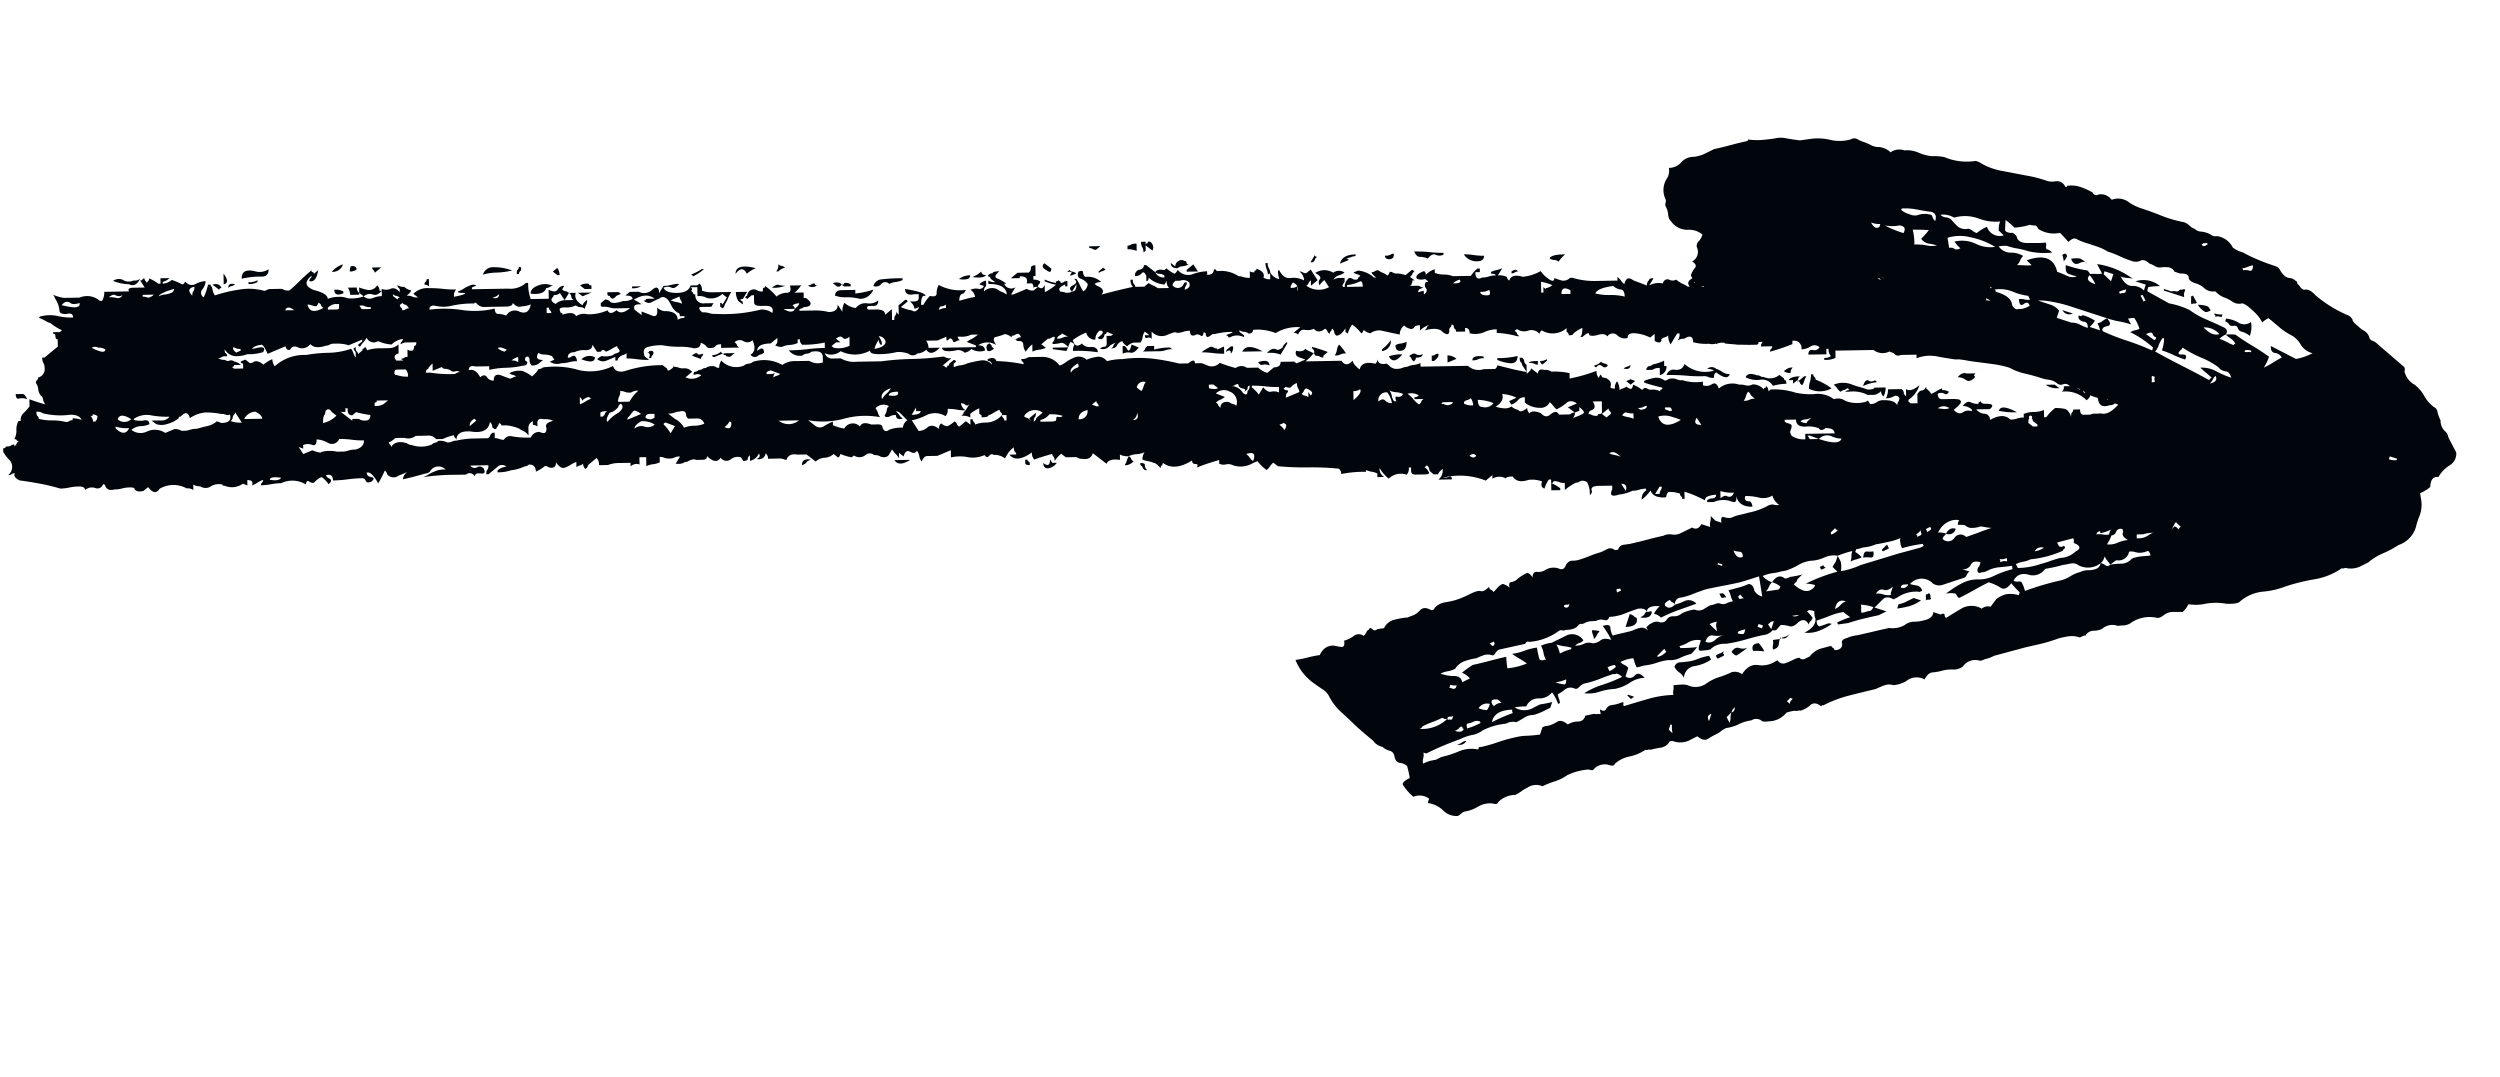
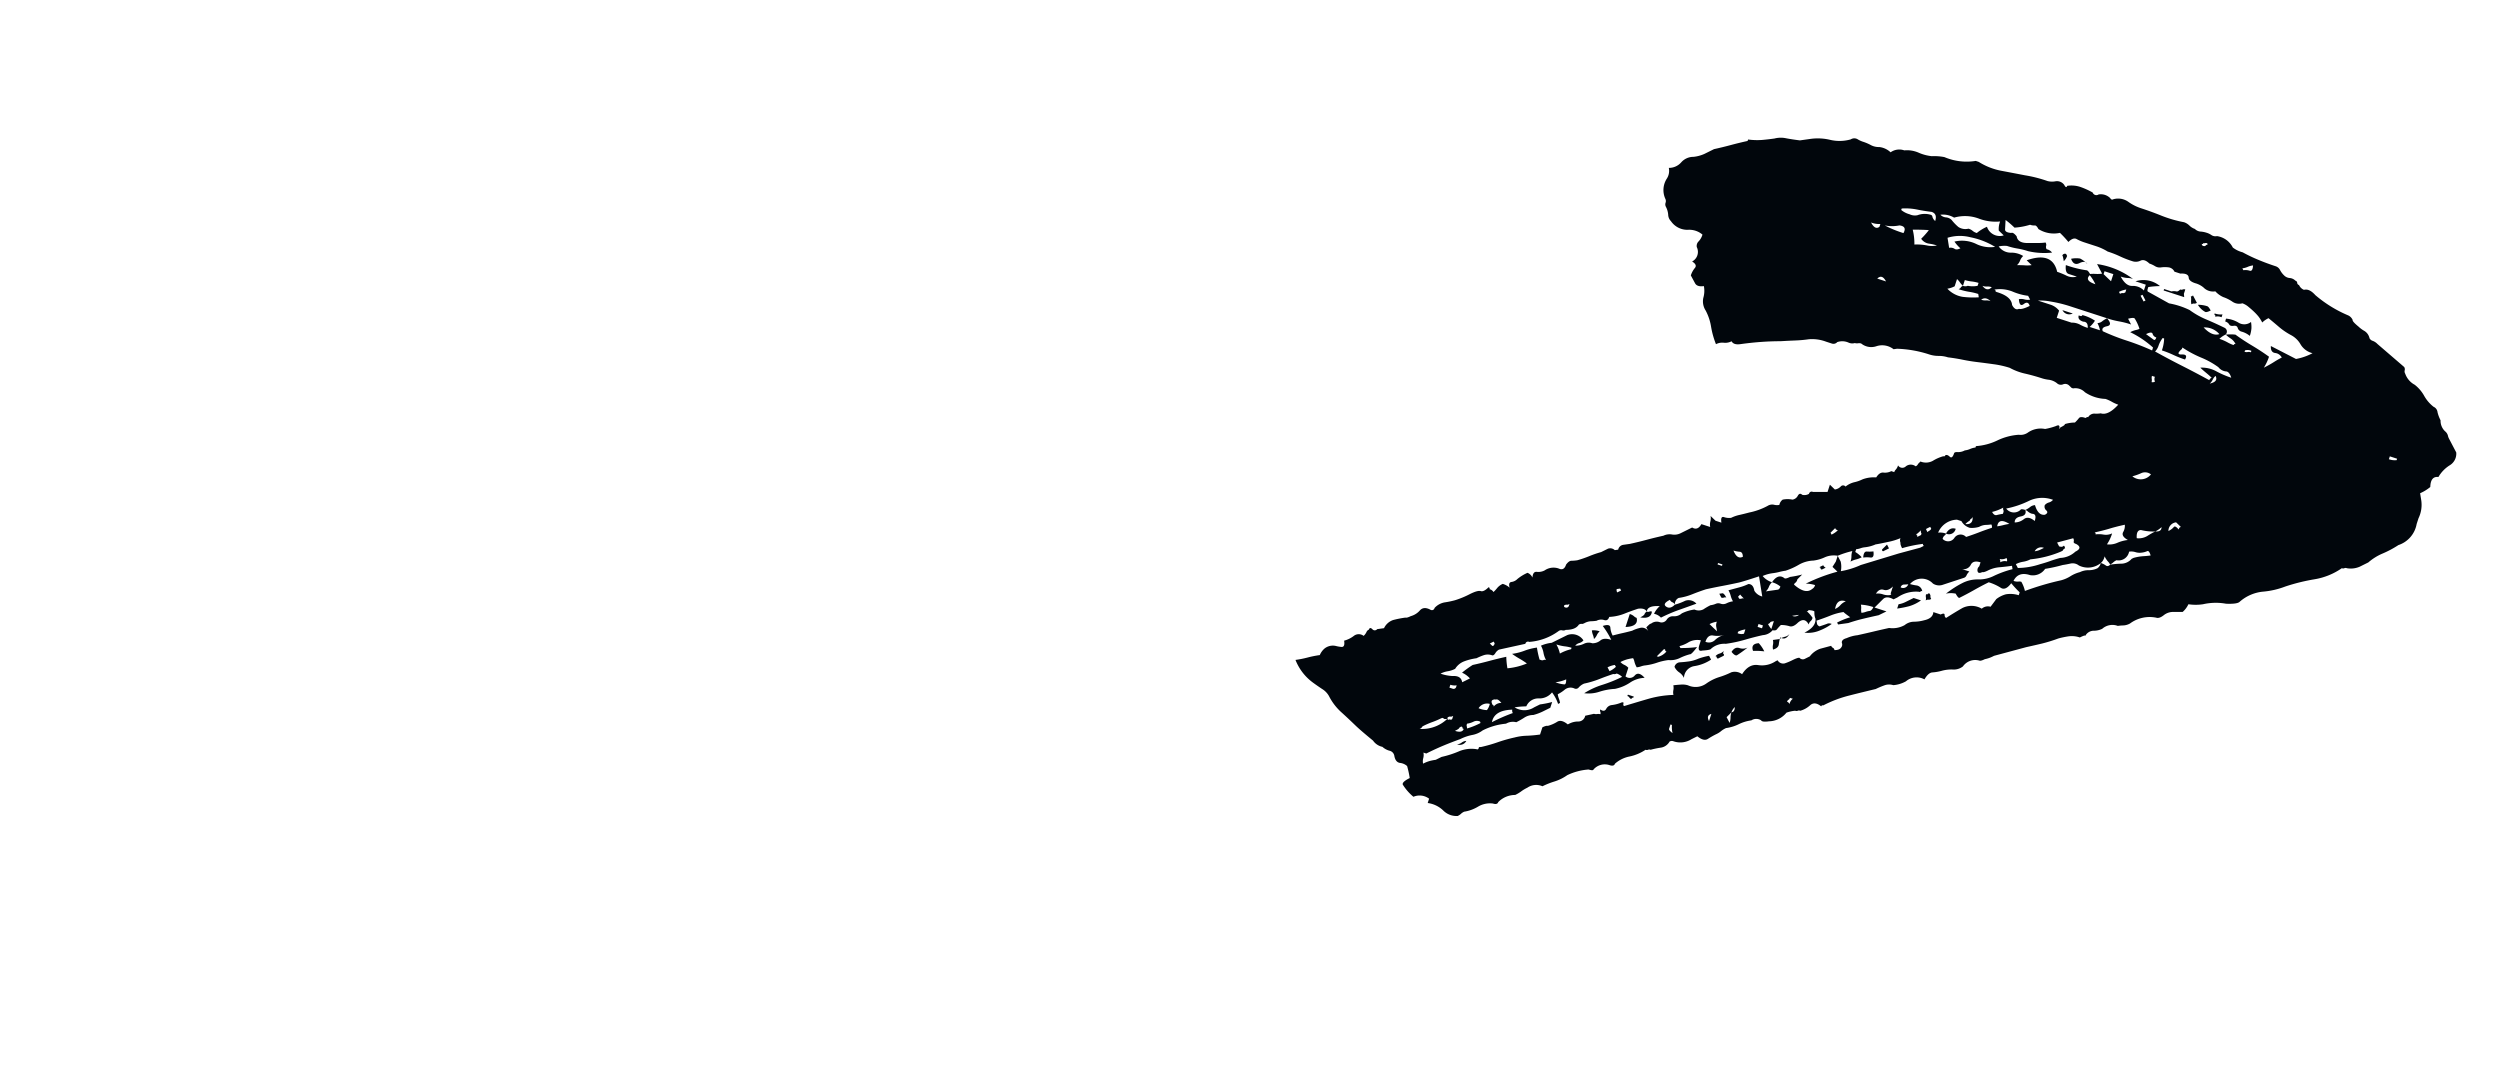
<svg xmlns="http://www.w3.org/2000/svg" width="104" height="44.787" viewBox="0 0 104 44.787">
  <g id="Group_4259" data-name="Group 4259" transform="translate(-623.379 -2555.926)">
-     <path id="Power_of_classic_sty" data-name="Power of classic sty" d="M0,7.933v-.15q.094,0,.094-.037t.094-.037a.223.223,0,0,0,.141-.037.223.223,0,0,1,.141-.037v.075Q.563,7.633.563,7.6t.094-.112q-.094,0-.094-.037T.469,7.409a.692.692,0,0,0,.094-.374A.692.692,0,0,1,.657,6.66H.75a.372.372,0,0,1,.094-.3,2.365,2.365,0,0,0,.281-.3v-.3a5.917,5.917,0,0,0,.657.225.5.5,0,0,1-.094-.225.2.2,0,0,0-.094-.15A.514.514,0,0,1,1.5,5.351a.514.514,0,0,0-.094-.262.135.135,0,0,1,.047-.112A.135.135,0,0,0,1.5,4.864a.35.35,0,0,0,.281-.374.429.429,0,0,0-.047-.225.429.429,0,0,1-.047-.225h.094l.563-.449v-.3q-.094,0-.094-.15,0-.075-.047-.075t-.047-.075h.281l.094-.075a2.013,2.013,0,0,1-.469-.3,1.161,1.161,0,0,1-.235-.112,1.161,1.161,0,0,0-.235-.112q0-.075.094-.075a1.452,1.452,0,0,1,.657,0A2.57,2.57,0,0,0,3,2.395q0-.225-.281-.15-.281,0-.281-.15a1.027,1.027,0,0,0-.188-.524.2.2,0,0,0-.094-.15,1.918,1.918,0,0,0,.469.15h.657a.8.8,0,0,1,.844.15h.094a.692.692,0,0,0,.094-.374H5.347q-.094-.15.188-.15H6L5.816.9Q5.91.9,5.91.861T6,.823a.135.135,0,0,0,.047.112.135.135,0,0,1,.047.112A.135.135,0,0,1,6.145.935.135.135,0,0,0,6.191.823a1.494,1.494,0,0,1,.375.225H6.66V.823h.375a.556.556,0,0,1-.281.15v.075A.6.6,0,0,0,7.13.9a3.019,3.019,0,0,1,.422.187q.047.037.141-.112a.324.324,0,0,0,.422.112A.994.994,0,0,1,8.537.973.583.583,0,0,1,8.4,1.31a.216.216,0,0,0,.047.337,2.648,2.648,0,0,0,.188-.524h.094a.5.5,0,0,1,.094.225.5.5,0,0,0,.094.225,6,6,0,0,1,1.032-.225,2.346,2.346,0,0,1,1.032.075l.188-.075h.469a.223.223,0,0,1,.141.037.448.448,0,0,0,.235.037q.188-.15.422-.374T12.946.6q0,.075.047.075t.047.075L13.227.6q-.094.524-.375.449A.135.135,0,0,1,12.9.935a.135.135,0,0,0,.047-.112q-.469.374.094.6.563.15.563.374a1.274,1.274,0,0,1,.469-.075.8.8,0,0,1,.281.037.5.5,0,0,0,.188.037,1.6,1.6,0,0,0,.563-.075l-.188-.15V1.347a2.144,2.144,0,0,0,.375.112.4.4,0,0,0,.375-.187.27.27,0,0,1,.094.225h.094q-.188.225-.375.15a.359.359,0,0,0-.375.075.359.359,0,0,0,.375.075,1.006,1.006,0,0,1,.375-.075v-.3a.489.489,0,0,0,.375,0q.188-.075.375.15V1.5a.135.135,0,0,0-.047-.112.135.135,0,0,1-.047-.112.446.446,0,0,0,.281.075.556.556,0,0,0,.281.15q0,.075-.188.225a.448.448,0,0,1,.235.037.448.448,0,0,0,.235.037l-.188-.15a.817.817,0,0,1,.657-.225,4.266,4.266,0,0,1,.563.037,4.266,4.266,0,0,0,.563.037.372.372,0,0,0-.094.3q.469-.075.469-.15-.375,0-.281-.075a1.161,1.161,0,0,0,.235-.112,1.161,1.161,0,0,1,.235-.112.277.277,0,0,1,.281,0l-.188.075V1.5h1.5a.96.96,0,0,0,.75-.225h.094a1.838,1.838,0,0,0,.094.674h.75V1.572q.281.15.375,0a.31.31,0,0,1,.281-.15l-.094.15a.278.278,0,0,0,.141.075.278.278,0,0,1,.141.075h.281q-.094.3.281.524,0-.075.188-.225a.429.429,0,0,1-.047.225.28.28,0,0,0-.047.15.3.3,0,0,0-.188-.075.3.3,0,0,1-.188-.075.9.9,0,0,1-.469.075q-.281,0-.188.15,0,.075.047.075t.047.075q.469-.15.563.075a.562.562,0,0,1,.469-.075,1.856,1.856,0,0,0,.844-.15q.094.225.375,0,.188.225.563-.075H25.61a.8.8,0,0,1-.281-.037.8.8,0,0,0-.281-.037q-.094,0-.094-.075V2.17l.188-.15a.3.3,0,0,1,.188.075q.094.15.563,0a.648.648,0,0,0,.375-.075,1.494,1.494,0,0,1,.375.225h-.094q-.281,0-.188.225l.094.075.188.15v-.15l.375.15q.281.15.281-.15v-.15a.556.556,0,0,0,.281.15q.563,0,.563.374a.446.446,0,0,1,.281-.075V2.769h-.188q0-.15-.094-.15a.761.761,0,0,1-.235-.262,1.859,1.859,0,0,0-.141-.262q-.188-.225-.375-.075a3.337,3.337,0,0,0-.328.15q-.141.075-.328-.075.094,0,.094-.037t.094-.037H27.2q-.375-.3-.938.075.094-.225-.281-.225l.188-.15h.375a.48.48,0,0,0,.563-.075q.281-.225.281.15l.188-.3a1.285,1.285,0,0,0,.328-.037,1.285,1.285,0,0,1,.328-.037q-.188.225-.328.15a.377.377,0,0,0-.328,0q.094.225.563.225t.563-.3h.281l.094-.075a.372.372,0,0,1,.094.3,1.274,1.274,0,0,0,.469.075h.75a1.859,1.859,0,0,0-.141.262,1.859,1.859,0,0,1-.141.262.2.2,0,0,1-.094.15l-.094-.075v-.15q.094,0,.094.075l.188-.3-.188-.15a.671.671,0,0,1-.657.15.648.648,0,0,0-.375-.075V1.572h-.281q.094.075.047.112T28.8,1.8q0,.075.094.075a.331.331,0,0,0,.375.374h.375l-.094.15h-.469q-.094.075.094.225a.8.8,0,0,1,.281.037.8.8,0,0,0,.281.037,6.264,6.264,0,0,0,1.876-.15.728.728,0,0,1,.469.15q.094-.3-.281-.3h-.188q-.281,0-.281-.15v-.3h-.094l-.188.15-.094-.075.094-.075a.281.281,0,0,1,.375-.225.446.446,0,0,0,.281.075V1.721q0-.075.047-.075t.047-.075a2.313,2.313,0,0,1,.469.449.66.66,0,0,1,.422-.15q.235,0,.141-.3H33.3a1.236,1.236,0,0,1-.281.3H33.4V2.1h.094q.188.15.188.225,0,.15-.281.15a.3.3,0,0,1-.188.075v.075h.61a2.367,2.367,0,0,1,.61.075q.375,0,.375-.3l.188.3a.692.692,0,0,1,.094-.374.831.831,0,0,0,.469.225.493.493,0,0,1,.469-.187.6.6,0,0,0,.469-.112q0,.225-.188.225h-.188q-.094,0-.094.075t.094.075H36.4q.375,0,.375.225l.281-.225v.449h.094q0-.15.047-.187t.047-.187a.2.2,0,0,0,.094.15V2.47l.281-.225q.094,0,.094.075l-.281.225a1.918,1.918,0,0,0,.469.15.136.136,0,0,0,.188,0,.2.2,0,0,0,.094-.15.3.3,0,0,1-.188.075.405.405,0,0,0-.188-.3h.188q.188,0,.188-.15v-.15h-.188q-.375.075-.375-.225.844.15.844.3h-.094q-.094.075-.094.374h.094A1.72,1.72,0,0,1,38.65,2.1q.281.075.281-.112a.621.621,0,0,1,.094-.337,1.84,1.84,0,0,0,1.126.225l-.094.15q-.188,0-.188.3a4.725,4.725,0,0,1,.657-.15.405.405,0,0,0-.188-.3.523.523,0,0,1,.328-.037.2.2,0,0,0,.235-.112l-.188-.075a.556.556,0,0,1,.281-.15v.225a.27.27,0,0,0-.094.225.48.48,0,0,1,.563-.075.747.747,0,0,0,.188.112.747.747,0,0,1,.188.112V2.021q-.094-.374-.75-.374V1.5a.446.446,0,0,0,.281.075l-.188-.15q0-.075-.047-.075t-.047-.075a.3.3,0,0,1,.188-.075q0-.075.281-.075-.281.225-.094.3a1.494,1.494,0,0,1,.375.225h-.094a.322.322,0,0,0,.469.15l-.188.3h.094l.563-.225a.446.446,0,0,0,.281.075l.188-.15h-.094q-.094,0-.094.075,0-.225-.094-.225h-.188q.094-.3-.281-.3v.075h-.375l.281-.225h.469a.23.23,0,0,0,.094-.187q0-.112.188-.112v.449h-.094V1.5a.445.445,0,0,1,.281.075.135.135,0,0,1-.047.112.135.135,0,0,0-.047.112q.188.15.281-.075v.3a2.013,2.013,0,0,0,.469-.3,1.918,1.918,0,0,1-.469-.15V1.5a1.918,1.918,0,0,0,.469.15q0-.075.047-.075T44,1.5q0,.075.047.075t.047.075a.223.223,0,0,0,.141-.037.223.223,0,0,1,.141-.037V1.8h-.094V1.721q-.375.15-.188.3a.5.5,0,0,1,.188.037.406.406,0,0,0,.281-.037q.188,0,.188-.3l-.188.3q-.188-.15.047-.262t.047-.262h.094a1.859,1.859,0,0,1,.141.262,1.859,1.859,0,0,0,.141.262.405.405,0,0,0,.188-.3.568.568,0,0,0-.281-.225q-.188-.075-.094-.3.188-.075.188.037a.23.23,0,0,0,.094.187.817.817,0,0,1,.657.225.445.445,0,0,0-.281.075l.094.075q.375.15.188.374.563-.15,1.313-.3a.372.372,0,0,1-.094-.3h.094q0,.15.047.187a.135.135,0,0,1,.047.112h.375l.188-.15a.747.747,0,0,0,.188.112.747.747,0,0,1,.188.112h.469a.372.372,0,0,1-.094-.3l-.094.15a1.044,1.044,0,0,1-.657-.3q0,.15-.094.15V1.422q-.094-.225-.188-.112a.346.346,0,0,1-.281.112.231.231,0,0,1,.188-.262q.188-.037.188-.187h.094l.375.3a.366.366,0,0,0,.375.225V1.422a.3.3,0,0,0-.188-.075.3.3,0,0,1-.188-.075q.094-.15.375-.075l.094-.075a1.261,1.261,0,0,0,.328.225q.047,0,.141-.15a.549.549,0,0,0,.61.187,1.893,1.893,0,0,1,.61-.112v.15q.281,0,.281-.225.094,0,.094.037t.094.037A1.3,1.3,0,0,1,51.5,1.5a.5.5,0,0,1,.188.037.8.8,0,0,0,.281.037v-.3q0,.075.188.075,0-.075.047-.075t.047-.075q.375.15.281.374a.446.446,0,0,0,.281.075v-.3a.52.52,0,0,0,.375.3q-.094-.374,0-.374.188.374.469.337a.92.92,0,0,1,.563.112.46.46,0,0,0-.188-.374.223.223,0,0,1,.141.037.223.223,0,0,0,.141.037l.188-.15.281.449-.281.225V1.721q-.094.075-.094.112t-.094.112a.887.887,0,0,0,.938.075l-.188-.3q-.188.15-.188.225a.206.206,0,0,1,0-.262q.094-.112-.188-.262a.683.683,0,0,1,.75,0,.4.4,0,0,1,.469,0,.631.631,0,0,1-.235.112.4.4,0,0,0-.235.187.446.446,0,0,1,.281-.075h.188V1.8l-.094.15q0,.075.094.075a.46.46,0,0,1,.188-.374.223.223,0,0,1,.141.037.223.223,0,0,0,.141.037q.094,0,.094-.075l.094-.075a.278.278,0,0,0-.141-.075.278.278,0,0,1-.141-.075l.188-.075a1.122,1.122,0,0,1,.657.3h.094q-.188-.15-.188-.225a.223.223,0,0,0,.141-.037.223.223,0,0,1,.141-.037.747.747,0,0,0,.188.112.747.747,0,0,1,.188.112.2.2,0,0,0,.094-.15.223.223,0,0,1,.141.037.223.223,0,0,0,.141.037,1.006,1.006,0,0,1,.375.075l.281-.225.094.075q-.094.075-.094.112t-.094.112l.188.15h-.094a.27.27,0,0,1-.094.225h.281a.223.223,0,0,1,.141.037.223.223,0,0,0,.141.037l-.188.075q-.094.15,0,.112a.5.5,0,0,1,.188-.037v.15q.188-.15.094-.262a.206.206,0,0,1,0-.262h.094q-.094-.15-.188-.112a.406.406,0,0,1-.281-.037q-.094-.15.281-.3.094,0,.094.15a.908.908,0,0,1,.375-.225V1.5a1.006,1.006,0,0,0,.375.075,1.006,1.006,0,0,1,.375.075h.75a1.236,1.236,0,0,1,.281-.3h.094V1.5h-.188q0,.374.281.225a.8.8,0,0,0,.281-.037.8.8,0,0,1,.281-.037q0-.075-.188-.075V1.5a.959.959,0,0,1,.235-.075.959.959,0,0,0,.235-.075l-.188.3a.648.648,0,0,1,.375.075.2.2,0,0,0,.094.15q.094-.3.563-.15a1.877,1.877,0,0,0,.75-.225,1.236,1.236,0,0,0,.281.3q.281.225.281,0a2.959,2.959,0,0,0,.328.112.385.385,0,0,0,.328-.112h.094a3.071,3.071,0,0,0,.938.15h.938V1.8a.618.618,0,0,1,.141.15.618.618,0,0,0,.141.15q.094-.374.375-.15l.563.225a.27.27,0,0,1,.094-.225q0-.075.188-.075l-.188.3a.812.812,0,0,1,.563-.075q.094-.225.281-.15a.277.277,0,0,0,.281,0,1.321,1.321,0,0,0,.281.187.747.747,0,0,1,.188.112h.094q-.188-.225.188-.374V2.1h.281v.15a.223.223,0,0,1,.141.037.223.223,0,0,0,.141.037q0-.075-.047-.075T70.92,2.17a.2.2,0,0,1-.094-.15h.281a.366.366,0,0,1,.375.225q0,.075.141.037t.141-.112a.2.2,0,0,1,.094-.15.27.27,0,0,0,.094.225.445.445,0,0,1,.281.075.648.648,0,0,0,.375-.075L72.7,2.17a1.285,1.285,0,0,0,.328-.037,1.285,1.285,0,0,1,.328-.037l-.188.15v.15h.281a.27.27,0,0,0,.094-.225.446.446,0,0,0,.281.075.505.505,0,0,1,.469.075V2.17l.188.15a.8.8,0,0,0,.281-.037.5.5,0,0,1,.188-.037.728.728,0,0,1,.469.15V2.47a2.322,2.322,0,0,1,.469-.225.27.27,0,0,0,.094.225q.188-.225.375-.15v.225a.406.406,0,0,1,.281-.037.406.406,0,0,0,.281-.037.4.4,0,0,1,.469,0,.567.567,0,0,0,.563,0,.28.28,0,0,0,.047.15.429.429,0,0,1,.047.225l.469-.374q0,.524.657.15a.45.45,0,0,0-.657-.15q.094-.225-.094-.262a.411.411,0,0,1-.281-.187.4.4,0,0,1-.469,0,.278.278,0,0,1,.141-.075.278.278,0,0,0,.141-.075.2.2,0,0,1-.094-.15q.469.3.516.337t.235-.112a.448.448,0,0,1,.235.037.223.223,0,0,0,.141.037q.188.075.235,0a.155.155,0,0,1,.141-.075h3.283a.859.859,0,0,1,.094.449q.094.3-.188.3a1.328,1.328,0,0,0,.141.636q.141.262-.141.561a4.468,4.468,0,0,0,.469.9.372.372,0,0,1-.094.3,1.1,1.1,0,0,1-.938.374h-.75q-.469-.075-.8-.15a1.536,1.536,0,0,0-.8.075v-.15h-.657a.206.206,0,0,1-.281-.075l-.188-.075a.618.618,0,0,1-.657-.075H76.267v.3a.9.9,0,0,1-.469.075V5.313a.445.445,0,0,0,.281-.075.372.372,0,0,1-.094-.3h-.094v.225h-.75q0-.225.188-.187a.246.246,0,0,0,.281-.112.305.305,0,0,0-.375-.037.725.725,0,0,1-.375.112.331.331,0,0,0-.375-.374v.15a8.439,8.439,0,0,1-.938.3.135.135,0,0,1,.047-.112.135.135,0,0,0,.047-.112h-.469a.28.28,0,0,1,.047-.15.28.28,0,0,0,.047-.15q-.188,0-.188.112t-.094.112a8.841,8.841,0,0,1-1.313-.075.135.135,0,0,0-.047-.112.135.135,0,0,1-.047-.112.492.492,0,0,1-.563.225,1.984,1.984,0,0,1-.657-.075q0-.374-.375-.15a.446.446,0,0,0-.281.075.372.372,0,0,0,.094-.3H69.7l-.141.225-.141.225a.692.692,0,0,1-.094-.374.278.278,0,0,1-.141.075.278.278,0,0,0-.141.075q0,.225-.281.075v-.3l-.188.15a1.7,1.7,0,0,0-.61-.187q-.328-.037-.328.187a.42.42,0,0,1-.422-.112.269.269,0,0,0-.422.037q-.094-.15-.375-.075t-.375,0q0-.15-.188,0l-.094.075h-.094q.094-.075.094-.374a1.494,1.494,0,0,0-.375.225q0,.075-.188.075a.2.2,0,0,0-.094-.15v-.15a.873.873,0,0,1-1.032.075.2.2,0,0,0-.094.15.426.426,0,0,0-.469-.15.505.505,0,0,1-.469-.075l-.094.075q.094.075.094.112t.094.112H63.04a3.638,3.638,0,0,0-.844-.15v-.15A1.179,1.179,0,0,0,61.68,4a.97.97,0,0,1-.61.037q0-.225-.188-.225v.15h-.375a.135.135,0,0,0-.047-.112.135.135,0,0,1-.047-.112q0-.075-.094-.075a.135.135,0,0,1-.047.112.135.135,0,0,0-.047.112q0,.3-.281.075-.188-.225-.75-.075.094-.075.094-.112t.094-.112a.908.908,0,0,0-.375.225V3.667q-.188,0-.235.075a.155.155,0,0,1-.141.075.556.556,0,0,1-.281-.15.46.46,0,0,0-.188.374q-.657-.15-.8-.187a.65.65,0,0,0-.422.112.556.556,0,0,1-.281-.15.2.2,0,0,1-.094.15,1.723,1.723,0,0,0-.375-.374A1.165,1.165,0,0,0,56,3.966l-.094-.075v-.15q-.188.3-.375.3a.2.2,0,0,1-.094-.15.2.2,0,0,0-.094-.15.135.135,0,0,1-.047.112.135.135,0,0,0-.047.112q-.094-.075-.094-.112t-.094-.112q-.281.225-.469,0a.65.65,0,0,1-.375.037q-.188-.037-.281.187a.3.3,0,0,0-.188-.075l.281-.225A1.724,1.724,0,0,0,53,3.891a1.993,1.993,0,0,0-.938-.15q0,.15-.188.15a.3.3,0,0,0-.188-.075.3.3,0,0,1-.188-.075v.075l.188.15v.075A.637.637,0,0,0,51.173,4a.223.223,0,0,1-.141.037q0-.075-.094-.075a.278.278,0,0,1,.141-.075.278.278,0,0,0,.141-.075,3.024,3.024,0,0,0-.75.075h-.094q-.188.15-.235.112a.135.135,0,0,1-.047-.112q0-.075-.094-.075,0,.15-.094.15a.3.3,0,0,0-.188-.075q-.281.15-.281-.15a.8.8,0,0,0-.281.037.8.8,0,0,1-.281.037q0-.075-.375.075a.552.552,0,0,1-.657-.15v.3A.18.18,0,0,0,47.655,4q-.094.037-.094-.112h.188l-.188-.15a.5.5,0,0,0-.094.225.5.5,0,0,1-.094.225h-.281a.556.556,0,0,0-.281.15q-.188-.15-.188-.225a.392.392,0,0,0-.235.187q-.047.112-.235.112.094-.075.094-.112t.094-.112a.556.556,0,0,0-.281.15.359.359,0,0,1-.375.075.3.3,0,0,1,.188-.075q.094,0,.094-.15v-.3h.188l.094-.075a.223.223,0,0,1-.141-.037.223.223,0,0,0-.141-.037q0,.075-.047.075t-.047.075q-.094.225-.281.075l.188-.15q.094-.15-.094-.15a.46.46,0,0,0-.188.374.372.372,0,0,1-.375-.3,2.279,2.279,0,0,0-.563.3q.094.374.375.15a.41.41,0,0,0,.375.15q.281,0,.281.225A5.546,5.546,0,0,0,44.56,4.49a.429.429,0,0,1,.047-.225q.047-.075-.141-.15a.583.583,0,0,0-.094.187.583.583,0,0,1-.094.187q-.469-.075-.516-.075t-.047-.075h.657q-.188-.225-.328-.187a1.285,1.285,0,0,1-.328.037V4.116a.27.27,0,0,0,.094-.225.223.223,0,0,0-.141.037.223.223,0,0,1-.141.037l-.281.225.188.15a.855.855,0,0,1-.281.075.855.855,0,0,0-.281.075v-.3a1.236,1.236,0,0,0-.281.3.56.56,0,0,1-.094-.3q0-.15-.188-.15-.094,0-.094-.037t-.094-.037a.3.3,0,0,0,.188-.075H42.4a.2.2,0,0,0-.094-.15.223.223,0,0,0-.141.037.223.223,0,0,1-.141.037v.075a.556.556,0,0,0-.281-.15,2.144,2.144,0,0,1-.375.112q-.188.037,0,.337a.683.683,0,0,0-.75,0q.281,0,.281.225a.672.672,0,0,1-.563-.075.556.556,0,0,1-.281.15.385.385,0,0,0-.328-.112,1.285,1.285,0,0,1-.328.037q-.281,0-.281-.15h1.407V4.191l-.375-.15a.747.747,0,0,1,.188-.112,1.321,1.321,0,0,0,.281-.187h-.281a.9.9,0,0,1-.469.075h-.094a.2.2,0,0,0,.094.15A.223.223,0,0,0,39.728,4a.223.223,0,0,1-.141.037.2.2,0,0,0-.094-.15q-.094,0-.094.037t-.094.037v-.15l-.375.15h-.469a.56.56,0,0,1,.094.3h.469q-.375.374-.563.075a.6.6,0,0,1-.375.15.273.273,0,0,1-.375,0,1.274,1.274,0,0,0-.469-.075,3.024,3.024,0,0,1-.75.075q-.375,0-.375-.15a1.315,1.315,0,0,1-1.22,0,.618.618,0,0,1-.657.075.3.3,0,0,0,.281.225H34.9a1.081,1.081,0,0,0,.657.15h1.032a11.19,11.19,0,0,1,1.266-.075,11.191,11.191,0,0,0,1.266-.075.223.223,0,0,1,.141.037.448.448,0,0,0,.235.037l-.188.15-.188.15q.094,0,.094.037t.094.037q0-.075.047-.075t.047-.075l.188-.15q.094,0,.094.075l-.094.075v.15a.855.855,0,0,1,.281-.075.855.855,0,0,0,.281-.075,4.493,4.493,0,0,1,.563-.112.493.493,0,0,1,.469.187.2.2,0,0,0-.094-.15q-.094,0-.094-.075.281-.15.375.075a6.338,6.338,0,0,1,1.126.15.135.135,0,0,0-.047-.112A.135.135,0,0,1,42.4,4.79a.448.448,0,0,0,.235-.037.223.223,0,0,1,.141-.037h.469a.892.892,0,0,1,.75.374,1.14,1.14,0,0,0,.281-.15,1.139,1.139,0,0,1,.281-.15.48.48,0,0,1,.563.075,1.981,1.981,0,0,1,.422-.112.443.443,0,0,1,.422.187,2.57,2.57,0,0,1,.657-.075,4.98,4.98,0,0,1,1.22,0,8.985,8.985,0,0,1,1.126.225h.375q.281-.225.281,0h.281l.188.075a.452.452,0,0,0,.563-.075,5.917,5.917,0,0,0,.657.225.4.4,0,0,1,.469,0h.469a.908.908,0,0,0,.375.225l.281-.225q.281,0,.281-.225h.563l.094.075.375-.15-.188-.075q-.281-.075-.188-.3.281.075.375-.075a.747.747,0,0,0,.188.112.747.747,0,0,1,.188.112V4.715a1.723,1.723,0,0,1-.375.374h1.5q.188.3.469,0,0,.15.281.374.094-.374.657-.225a.27.27,0,0,0,.094-.225q0,.3.375.225l.094.075a.41.41,0,0,0,.375.15.5.5,0,0,0,.188-.037.5.5,0,0,1,.188-.037.855.855,0,0,1,.281-.075.855.855,0,0,0,.281-.075v.15h1.97a.671.671,0,0,0,.657.15H62.1a.2.2,0,0,0,.094-.15l.563.15q.281.075.657.15l-.188-.3a.135.135,0,0,0-.047-.112q-.047-.037-.047-.187h.094a.2.2,0,0,1,.094.15.2.2,0,0,0,.094.15v.374q.188-.15.188-.225l.281.225q0-.225.281-.15a.446.446,0,0,1,.281.075,3.024,3.024,0,0,1,.75.075v.225a6.877,6.877,0,0,0,1.126-.3.372.372,0,0,0,.094.3.2.2,0,0,1,.094-.15q0,.15.188.15.281.15.188.374,0,.075.188.075a.372.372,0,0,1,.094-.3.692.692,0,0,1,.094.374.278.278,0,0,1,.141-.075.278.278,0,0,0,.141-.075q.188.15.235.075a.28.28,0,0,0,.047-.15,1.494,1.494,0,0,1,.375.225l.094-.075a.223.223,0,0,1,.141.037.223.223,0,0,0,.141.037.648.648,0,0,1,.375.075q0-.075.047-.075t.047-.075q-.563-.15-.75-.225V6.137a1.981,1.981,0,0,1,.422-.112.519.519,0,0,1,.422.112.223.223,0,0,0,.141-.037.223.223,0,0,1,.141-.037.448.448,0,0,1,.235.037.448.448,0,0,0,.235.037,1.777,1.777,0,0,0,.844.075v.15a.4.4,0,0,0,.375-.037q.188-.112.281.187a.859.859,0,0,1,.844-.15.8.8,0,0,1,.281.037.406.406,0,0,0,.281-.037.587.587,0,0,1,.469.225q0-.075.047-.075t.047-.075a.27.27,0,0,1,.094.225l.094-.075a2.864,2.864,0,0,1,1.032.15,3.024,3.024,0,0,0,.75.075,1.119,1.119,0,0,1,.844.225.505.505,0,0,1,.469.075,1.3,1.3,0,0,0,.75.075.3.3,0,0,0,.188-.075l.094.15a.446.446,0,0,0,.281-.075.445.445,0,0,1,.281-.075q.469,0,.563.225a.28.28,0,0,1,.047-.15.28.28,0,0,0,.047-.15.161.161,0,0,0-.235-.075.689.689,0,0,1-.328.075.692.692,0,0,0,.094-.374h.563a.2.2,0,0,1,.094.15.2.2,0,0,0,.094.15v-.3q.188.15.563-.15a1.137,1.137,0,0,1-.469.6v.075l.094.075h.281V6.885q.094-.15.188-.15t.188-.15V6.66q.188.15.188.225a1.161,1.161,0,0,0,.235-.112,1.161,1.161,0,0,1,.235-.112v.075a.446.446,0,0,1,.281.075q-.094.15-.188.075a.277.277,0,0,0-.281,0q0,.225.188.225h.375q.375,0,.375.075.094.075-.188.3l-.094.075q.188.225.375.112a.4.4,0,0,1,.375-.037V7.558a.6.6,0,0,0-.375-.15q.188-.225.328-.15a.689.689,0,0,0,.328.075q0-.075.047-.075t.047-.075q0,.15.188.15.469,0,.188.225h-.563a.445.445,0,0,0,.328.187.244.244,0,0,1,.235.262q.563-.3.844,0a.8.8,0,0,0,.281-.037.8.8,0,0,1,.281-.037v-.15a1.131,1.131,0,0,1,.422-.075,1.131,1.131,0,0,0,.422-.075v.3h.094a1.723,1.723,0,0,1,.375-.374,1.914,1.914,0,0,1,.375.037q.188.037.281.337,0-.15.047-.187a.135.135,0,0,0,.047-.112H86.4q0,.225.141.225h.328a.788.788,0,0,0,.422.037,2.705,2.705,0,0,1,.422-.037q.469,0,.469.3l.281-.225a.5.5,0,0,1-.235-.15.5.5,0,0,0-.235-.15q.281,0,.281-.15t.188-.15V7.259q-.281-.15-1.032-.449l.094-.075a.648.648,0,0,1,.375.075l.844.449.094.075a.989.989,0,0,1,.844.374.586.586,0,0,1,.188.486.51.51,0,0,1-.281.486,2.222,2.222,0,0,0,.328.225,2.222,2.222,0,0,1,.328.225.621.621,0,0,1,.094.337.621.621,0,0,0,.094.337l-.563.225q.094.225.563.374a.372.372,0,0,0-.094.3v.15q0,.15.047.187a.135.135,0,0,1,.047.112.5.5,0,0,1,.094.225.5.5,0,0,0,.094.225v.3a2.888,2.888,0,0,0-.328.486q-.141.262-.328.561a1.5,1.5,0,0,0-1.032-.075h-.469q-.375,0-.375-.225a.2.2,0,0,0-.281.112.2.2,0,0,1-.281.112.27.27,0,0,1,.094-.225,1.918,1.918,0,0,1-.469.15v-.15a.618.618,0,0,0-.141.15.618.618,0,0,1-.141.15,1.165,1.165,0,0,1-.188-.374l-.094.075q0,.15-.094.15l-.094-.075a.223.223,0,0,1-.141-.037.223.223,0,0,0-.141-.037.448.448,0,0,0-.235.037.223.223,0,0,1-.141.037.5.5,0,0,0-.094-.225q-.094.225-.469.225a3.024,3.024,0,0,0-.75-.075,5.232,5.232,0,0,0-.516-.112.693.693,0,0,1-.422-.262v.15a2.456,2.456,0,0,1-1.126.037,5.743,5.743,0,0,0-1.126-.112.27.27,0,0,1,.094-.225h-.469a1.814,1.814,0,0,1-.657.15,1.089,1.089,0,0,1-.657-.449l-.094.15v.075h-.375l-.094-.15q-.094-.3-.281-.15.281.15.188.3a1.617,1.617,0,0,1-1.032-.374.96.96,0,0,1-.75.225,1.022,1.022,0,0,1-.657-.225V11.9q0,.075-.094.075a.86.86,0,0,0-.141-.187.86.86,0,0,1-.141-.187.959.959,0,0,1,.235-.075.959.959,0,0,0,.235-.075l-.188-.075-.094.075q-.281.15-.375,0a.445.445,0,0,0-.281-.075q0,.15.375.3-.188.15-.328.075a.377.377,0,0,0-.328,0v-.3a.437.437,0,0,1-.516-.037A.557.557,0,0,0,74.3,11.3l.188.15A.678.678,0,0,1,73.547,11a.752.752,0,0,1-.563.075A2.182,2.182,0,0,0,72.421,11q-.094.225.188.225a.27.27,0,0,1,.094.225q-.563,0-.657-.449v.075q0,.225-.188.15a.965.965,0,0,0-.75,0h-.281v-.075a.3.3,0,0,1,.188-.075q.188,0,.188-.15a1.006,1.006,0,0,0-.375.075.2.2,0,0,0-.094.15,4.521,4.521,0,0,0-.844-.374v.3h-.094a.135.135,0,0,0-.047-.112.135.135,0,0,1-.047-.112,1.274,1.274,0,0,0-.469-.075.2.2,0,0,0-.094.15q0,.075-.094.075-.469,0-.563-.3a1.723,1.723,0,0,1-.375.374V11a.405.405,0,0,1,.188-.3v-.075a.8.8,0,0,0-.281.037.8.8,0,0,1-.281.037,1.709,1.709,0,0,1-.563.15q-.469.15-.281-.225v-.15h-.563q-.375,0-.281.225a.2.2,0,0,1-.094.15,1.052,1.052,0,0,0-.094-.524.3.3,0,0,0-.188-.075.223.223,0,0,0-.141.037.223.223,0,0,1-.141.037,2.013,2.013,0,0,0-.469.3v-.3a.448.448,0,0,1-.235-.037.448.448,0,0,0-.235-.037q0,.075-.094.075a1.494,1.494,0,0,1,.375.225v.075h-.375v-.449H64.26a1.165,1.165,0,0,0-.188.374q-.188-.075-.094-.3a1.19,1.19,0,0,0-.563-.075q-.469.15-.657-.15-.281,0-.281.075a.554.554,0,0,0-.563,0v-.15l-.281.225a2.912,2.912,0,0,0-1.782-.15.8.8,0,0,0,.281-.037q.094-.037.094.112h-.563a.46.46,0,0,0,.188-.374V9.654q-.188.15-.188.225h-.188L59.382,9.8a.2.2,0,0,1-.094-.15.2.2,0,0,0-.094-.15l-.094.075.094.075.094.15q0,.075-.188.075h-.375q-.188,0-.188-.15v-.15h-.094a.372.372,0,0,1-.094.3.718.718,0,0,0-.75.15,1.779,1.779,0,0,1-.375-.449v.075a.405.405,0,0,0,.188.3H57.13V9.8a.959.959,0,0,0-.235-.075.959.959,0,0,1-.235-.075v.075a4.7,4.7,0,0,0-1.032.075.27.27,0,0,0-.094-.225A11.191,11.191,0,0,0,54.269,9.5,11.191,11.191,0,0,1,53,9.429l-.188-.15a.618.618,0,0,0-.141.15.618.618,0,0,1-.141.15,1.723,1.723,0,0,1-.375-.374l-.188.075a.989.989,0,0,1-.844.075.406.406,0,0,0-.281-.037.406.406,0,0,1-.281-.037V9.13q-.281.075-.516.15t-.422.15q.094-.15-.047-.15t-.141-.15q-.75.449-1.22.075a.135.135,0,0,1-.047.112.135.135,0,0,0-.047.112q-.188-.225-.281-.225a.959.959,0,0,0-.235-.075.959.959,0,0,1-.235-.075.56.56,0,0,1,.094-.3.907.907,0,0,1-.328.075.907.907,0,0,0-.328.075q.094.075.094.112T47,9.13a.556.556,0,0,1-.281.15h-.094a.583.583,0,0,0,.094-.187.583.583,0,0,1,.094-.187.648.648,0,0,1-.375-.075v.225q-.469-.075-.563.15l-.563-.449q-.094.3-.469.225a.223.223,0,0,1-.141-.037.223.223,0,0,0-.141-.037h-.375L44,8.756a1.236,1.236,0,0,0-.281.3q0-.15-.047-.187a.135.135,0,0,1-.047-.112q-.563.15-.75.225a.372.372,0,0,1-.094-.3q-.657.449-.938.075h.281a.135.135,0,0,0-.047-.112q-.047-.037-.047-.187a1.157,1.157,0,0,0-.235.225l-.141.225a.728.728,0,0,0-.469-.15q-.094-.075-.188.037t-.188-.037a1.171,1.171,0,0,1-.7.075,1.671,1.671,0,0,0-.7,0v-.3l-.563.225h-.422q-.141,0-.235.225a.5.5,0,0,1-.094-.225.5.5,0,0,0-.094-.225q-.094.15-.281.037t-.281.187l-.188-.15v.225a.86.86,0,0,0-.141-.187.86.86,0,0,1-.141-.187l-.094.15q-.094.225-.375.15a.445.445,0,0,0-.281-.075.273.273,0,0,0-.375,0,.4.4,0,0,1-.469,0l-.094.075a1.918,1.918,0,0,1-.469-.15.2.2,0,0,1-.094.15l-.188-.15a.6.6,0,0,1-.375.15.6.6,0,0,0-.375.15l-.375-.3h-.375q-.375-.075-.469.225a.648.648,0,0,0-.375-.075H31.8a.27.27,0,0,0-.094-.225.281.281,0,0,1-.375.225q.188-.075.094-.225a.52.52,0,0,1-.375.3V8.606a.2.2,0,0,0-.094.15q0,.075-.188.075l-.094-.15a.455.455,0,0,0-.422.075.291.291,0,0,1-.422-.075q-.188.3-.563-.075,0,.15-.188.15H28.8q-.094-.075-.375.075a.223.223,0,0,0-.141.037.448.448,0,0,1-.235.037h-.094l.188-.3a.448.448,0,0,0-.235.037.448.448,0,0,1-.235.037.5.5,0,0,1-.188-.037.5.5,0,0,0-.188-.037v.225a.855.855,0,0,1-.281.075.855.855,0,0,0-.281.075V8.606h-.281v.3a.359.359,0,0,0-.375.075v-.15H25.61a1.274,1.274,0,0,0-.469.075h-.375a.372.372,0,0,0-.094-.3l-.281.225q-.094.075-.094.112t-.094.112a.27.27,0,0,1-.094-.225.278.278,0,0,1-.141.075.278.278,0,0,0-.141.075V8.756a1.161,1.161,0,0,0-.235.112,1.161,1.161,0,0,1-.235.112q-.188.075-.375-.225,0,.225-.188.225a.223.223,0,0,1-.141-.037.223.223,0,0,0-.141-.037,1.494,1.494,0,0,1-.375.225q0-.3-.281-.3a.3.3,0,0,1-.188.075,1.709,1.709,0,0,1-.563.15,1.6,1.6,0,0,1-.563.075V9.055a.6.6,0,0,1,.375-.15.273.273,0,0,0-.375,0l-.375.3h-.094q0-.15.047-.187t.047-.187h-.75a.206.206,0,0,0,.281.075.206.206,0,0,1,.281.075q.094.225-.141.187t-.235.112q-.188-.225-.375-.075h-.469a8.841,8.841,0,0,0-1.313.075,1.161,1.161,0,0,0,.235-.112,1.161,1.161,0,0,1,.235-.112.9.9,0,0,1,.469-.075.406.406,0,0,0-.657.075.3.3,0,0,1-.188.075q-.563.15-.938.225a.405.405,0,0,1,.188-.3l-.375.15a.341.341,0,0,1-.469-.075.2.2,0,0,0-.094-.15,3.718,3.718,0,0,1-.281.524q-.281-.524-.469-.449,0,.15.188.187t0,.187q-.188.075-.235-.037a.152.152,0,0,0-.141-.112,5.408,5.408,0,0,0-.61.037,5.408,5.408,0,0,1-.61.037q0-.3-.281-.225,0,.075.141.15t-.047.225a1.236,1.236,0,0,0-.281-.3.693.693,0,0,0-.281.187q-.094.112-.281-.037-.094,0-.094.15a1.077,1.077,0,0,0-1.032-.075,2.705,2.705,0,0,0-.422.037,2.706,2.706,0,0,1-.422.037.135.135,0,0,1,.047-.112.135.135,0,0,0,.047-.112,1.161,1.161,0,0,0-.235.112,1.161,1.161,0,0,1-.235.112q.094-.225-.188-.225V9.5l-.188-.075a.77.77,0,0,1-.75.075Q9.1,9.5,9.1,9.467t-.094-.037A.648.648,0,0,0,8.63,9.5a.4.4,0,0,1-.469,0,.446.446,0,0,1-.281-.075v.225A.446.446,0,0,0,7.6,9.579a1.133,1.133,0,0,0-1.126,0Q6.285,9.878,6,9.5l-.188.15q-.281.075-.375-.075,0-.075-.188-.075a1.285,1.285,0,0,0-.328.037,1.285,1.285,0,0,1-.328.037q-.281.075-.375-.15,0-.075-.094-.075A.238.238,0,0,1,3.8,9.5a.43.43,0,0,0-.422.075q0-.15-.281-.15a1.914,1.914,0,0,0-.375.037,1.914,1.914,0,0,1-.375.037A7.889,7.889,0,0,0,1.5,9.28Q1.126,9.2.657,9.13q-.281-.15-.188-.3a.223.223,0,0,0-.141.037.223.223,0,0,1-.141.037.437.437,0,0,0,.094-.6A1.72,1.72,0,0,1,0,7.933ZM33.021,2.544q.188-.15.188-.225a.446.446,0,0,0-.281.075.2.2,0,0,1,.094.15h-.469Q32.927,2.769,33.021,2.544ZM51.6,6.361q.188.15.188-.075a.27.27,0,0,0,.094-.225q-.094,0-.094.15l-.188.15q.188-.15,0-.187t-.188-.187a.223.223,0,0,0-.141.037.223.223,0,0,1-.141.037A.583.583,0,0,1,51.6,6.361Zm13.79,1.048a.27.27,0,0,1-.094.225q.469-.15.469-.225t-.188-.225v.15l-.188.075L65.1,7.184l.375-.15A.359.359,0,0,0,65.1,6.96a2.013,2.013,0,0,1-.469.3.618.618,0,0,1-.141-.15.618.618,0,0,0-.141-.15.406.406,0,0,1-.422.225.958.958,0,0,1-.61-.225V6.735a.346.346,0,0,0-.281.112.693.693,0,0,1-.281.187l-.094-.15q.375-.15.281-.15a1.709,1.709,0,0,0-.563-.15q.094.3-.281.524.469.15.657,0a.556.556,0,0,0,.281.15q.094.15.375-.075a.27.27,0,0,0,.094.225q.094-.15.469,0,.188.225.375.075.281-.225.375,0H65.1a.223.223,0,0,0,.141-.037A.223.223,0,0,1,65.385,7.409Zm-46.53.374a3.607,3.607,0,0,1,.7-.075h.61q.094-.075.094-.112t.094-.112h.094v.225a.5.5,0,0,1,.188.037.5.5,0,0,0,.188.037.31.31,0,0,1,.281-.15,3.533,3.533,0,0,0,.844.075.366.366,0,0,1,.375-.225q.281.15.281-.15-.094-.225.281-.3a.648.648,0,0,0-.375-.075q-.281-.075-.281.15v.15a.3.3,0,0,0-.188-.075v-.15a.291.291,0,0,0-.188.3v.3a.442.442,0,0,0-.188-.187.747.747,0,0,1-.188-.112,1.709,1.709,0,0,0-.563-.15h-.188q0-.075-.047-.075t-.047-.075a.27.27,0,0,1-.094.225q0,.075-.094.075l-.094-.075a.27.27,0,0,0-.094-.225q-.094.524-.844.374h-.094q-.469,0-.469.374a.135.135,0,0,0-.047-.112.135.135,0,0,1-.047-.112,1.918,1.918,0,0,0-.469.15h-.281a.41.41,0,0,0-.375-.15h-.469a.505.505,0,0,1-.469.075h-.375q-.281.225-.281.15a.135.135,0,0,0,.047.112.135.135,0,0,1,.047.112q.188-.3.657-.15a.3.3,0,0,0,.188.075,1.2,1.2,0,0,0,.844,0,.278.278,0,0,1,.141-.075.278.278,0,0,0,.141-.075.648.648,0,0,1,.375.075.5.5,0,0,0,.188-.037A.5.5,0,0,1,18.856,7.783Zm22.7-.674a.135.135,0,0,0,.047.112.135.135,0,0,1,.047.112h.094V7.109h-.188V7.035a.2.2,0,0,1-.094-.15A1.161,1.161,0,0,0,41.229,7a1.161,1.161,0,0,1-.235.112q0,.075-.281.075V7.109l-.094-.075V6.81a1.494,1.494,0,0,0-.375.225v.15a.648.648,0,0,0-.375-.075q.094-.075.094-.112t.094-.112a1.914,1.914,0,0,1-.375-.037,1.914,1.914,0,0,0-.375-.037.372.372,0,0,1-.094.3.832.832,0,0,0-.75-.075,2.388,2.388,0,0,1-.657.225l.281.449a.6.6,0,0,0,.375-.15q.188-.15.469.075a.27.27,0,0,1,.094-.225q.188.15.281.112a1.321,1.321,0,0,0,.281-.187q.094.075.094.112t.094.112l.281-.225.188.15V7.259h.094a.135.135,0,0,0,.047.112.135.135,0,0,1,.047.112,1.274,1.274,0,0,1,.469-.075A.875.875,0,0,0,41.558,7.109ZM24.766,4.49q.188-.15.235-.112a.927.927,0,0,0,.422-.037.278.278,0,0,1,.141-.075.278.278,0,0,0,.141-.075.135.135,0,0,0-.047-.112.135.135,0,0,1-.047-.112,1.161,1.161,0,0,0-.235.112,1.161,1.161,0,0,1-.235.112l-.094-.075q-.094,0-.094.037t-.094.037h-.094l-.188-.3q0,.225-.281.225a.9.9,0,0,0-.469.075q-.281,0-.281.225a.223.223,0,0,0,.141-.037.223.223,0,0,1,.141-.037.27.27,0,0,1,.094.225,1.285,1.285,0,0,0-.328.037,1.285,1.285,0,0,1-.328.037.505.505,0,0,1-.469-.075l.188-.075-.094-.15a.907.907,0,0,0-.328-.075.364.364,0,0,1-.235-.075q-.188.3.188.3l-.188.15a.446.446,0,0,1-.281.075.27.27,0,0,1-.094-.225q0-.15-.094-.15t-.094.15l.094.075q0,.15-.188.15a3.607,3.607,0,0,1-.7.075,3.607,3.607,0,0,0-.7.075v-.15H19.7q-.281-.075-.281.15.281-.075.469.3.188-.15.281,0a.31.31,0,0,0,.281.15q0-.3.281-.225l.375.15a.223.223,0,0,0,.141-.037.223.223,0,0,1,.141-.037.278.278,0,0,0-.141-.075.278.278,0,0,1-.141-.075.812.812,0,0,1,.563-.075,1.494,1.494,0,0,1,.375.225,1.236,1.236,0,0,0,.281-.3.223.223,0,0,0,.141-.037.223.223,0,0,1,.141-.037,3.509,3.509,0,0,1,1.407.15,2.148,2.148,0,0,0,1.407-.15q.094.3.469.225a4.962,4.962,0,0,1,1.595-.225l.188.15q0,.15.188,0a.2.2,0,0,0,.094-.15v.075a.5.5,0,0,1,.188.037.5.5,0,0,0,.188.037.41.41,0,0,1,.375.15l-.281.225a.618.618,0,0,0,.657-.075.253.253,0,0,0-.235-.037q-.141.037-.047-.112a.3.3,0,0,0,.188-.075.223.223,0,0,0,.141-.037.223.223,0,0,1,.141-.037.445.445,0,0,1,.281-.075.223.223,0,0,1,.141.037.223.223,0,0,0,.141.037.56.56,0,0,1,.094-.3.844.844,0,0,0,.938.225.3.3,0,0,1,.188-.075.3.3,0,0,0,.188-.075,1.526,1.526,0,0,1,1.22.15.891.891,0,0,1,.563-.15h.563a.672.672,0,0,0,.563.075V4.565q0-.3-.469-.225a.3.3,0,0,1-.188.075.3.3,0,0,0-.188.075.566.566,0,0,1-.563-.225,7.2,7.2,0,0,0,.8-.037,6.226,6.226,0,0,1,.7-.037V3.966a4.092,4.092,0,0,1-.938.075.27.27,0,0,1-.094-.225h-.094v.15a.907.907,0,0,1-.328.075.907.907,0,0,0-.328.075.446.446,0,0,1-.281-.075.2.2,0,0,0,.094-.15v-.15l-.281.225q-.563,0-.563.3.281-.225.281.075a.278.278,0,0,1-.141.075.278.278,0,0,0-.141.075.206.206,0,0,1-.281-.075q.281-.15.094-.6a.305.305,0,0,1-.375.037.305.305,0,0,0-.375.037q.094.075.094.112t.094.112h-.75v-.15q-.188,0-.235.075t-.235.075a.155.155,0,0,1-.141-.075.5.5,0,0,0-.235-.15q0,.225-.281.225a2.367,2.367,0,0,0-.61-.075,3.607,3.607,0,0,1-.7-.075,1.984,1.984,0,0,0-.657.075q-.188.075-.094.374l.188.15a3.286,3.286,0,0,1-.516-.037,2.705,2.705,0,0,0-.422-.037V4.266a.278.278,0,0,1-.141.075.278.278,0,0,0-.141.075.2.2,0,0,0-.094.15h-.094v-.15l-.375.15A.359.359,0,0,1,24.766,4.49ZM15.2,3.966a1.6,1.6,0,0,1,.563-.075h.375a.6.6,0,0,0,.375-.15v.374q-.281.075-.094.3H16.7L16.6,4.34a.223.223,0,0,0,.141-.037.223.223,0,0,1,.141-.037v-.3q.281.15.281-.15.094,0,.094-.15h-.375a.446.446,0,0,0-.281.075.135.135,0,0,1,.047-.112.135.135,0,0,0,.047-.112.831.831,0,0,0-.469.225,1.709,1.709,0,0,1-.563-.15.322.322,0,0,1-.469-.15.86.86,0,0,1-.141.187.86.86,0,0,0-.141.187l-.094-.075.188-.15V3.517l-.563.225a1.6,1.6,0,0,0-.563-.075.448.448,0,0,0-.235.037.223.223,0,0,1-.141.037q-.469.15-.657-.075a.426.426,0,0,1-.469.15q-.281-.15-.375.075h-.094a.2.2,0,0,1-.094-.15l-.375.15-.375.15q-.188-.449-.281-.374a.6.6,0,0,0-.375.15h.094q.563-.15.375.15a1.984,1.984,0,0,1-.657.075,1.274,1.274,0,0,1-.469.075.547.547,0,0,1-.469-.3v.075A.135.135,0,0,0,9.334,4a.135.135,0,0,1,.047.112H9.287a.223.223,0,0,0-.141.037.223.223,0,0,1-.141.037.445.445,0,0,0,.281.075.18.18,0,0,0,.188.037.18.18,0,0,1,.188.037.556.556,0,0,1,.281.15H9.662q0,.075-.094.075l.094.075h.375V4.49q0-.075-.047-.075T9.944,4.34l.188-.075.188.15a.223.223,0,0,0,.141-.037A.223.223,0,0,1,10.6,4.34a.556.556,0,0,1,.281.15,1.494,1.494,0,0,1,.375-.225.56.56,0,0,0,.094.3,1.822,1.822,0,0,1,1.313-.449,5.945,5.945,0,0,1,.938-.075,3.071,3.071,0,0,0,.938-.15.583.583,0,0,1,.094.187.583.583,0,0,0,.094.187V4.041l-.094-.15.094-.075q0,.15.047.187a.135.135,0,0,1,.047.112l.188-.15q0-.075.047-.075t.047-.075A.2.2,0,0,1,15.2,3.966ZM5.347,7.109A.618.618,0,0,0,6,7.184a.77.77,0,0,1,.75.075l.375-.15a.448.448,0,0,1,.235.037.223.223,0,0,0,.141.037.8.8,0,0,0,.281-.037.8.8,0,0,1,.281-.037q.281-.075.469-.112a.885.885,0,0,0,.375-.187l.188.075q.375,0,.375-.225,0-.15-.047-.112t-.235-.037H9.1a3.415,3.415,0,0,0-.657-.075,1.328,1.328,0,0,0-.657.225q-.094-.374-.375-.075-.094,0-.094.075a1.262,1.262,0,0,1-.469.225.747.747,0,0,1-.469,0l-.188-.15h.375a.41.41,0,0,0,.375-.15,3.645,3.645,0,0,1-.8-.075.945.945,0,0,0-.7.15q0,.075.375.075.281-.075.281.15a1.006,1.006,0,0,1-.375.075A.6.6,0,0,0,5.347,7.109Zm31.145,0a3.39,3.39,0,0,0-1.5.037,3.39,3.39,0,0,1-1.5.037l.281.225a.305.305,0,0,0,.375.037,2.628,2.628,0,0,1,.375-.187v.15a1.918,1.918,0,0,0,.469.15.406.406,0,0,1,.657-.075q.094-.225.469-.075H36.4q.188,0,.188.15.094.225.281.075a1.6,1.6,0,0,1,.563-.075.405.405,0,0,1,.188-.3q-.281-.3-.328-.337a.223.223,0,0,0-.141-.037.618.618,0,0,1,.141.15.618.618,0,0,0,.141.15q-.281.075-.281-.15a.448.448,0,0,0-.235.037.223.223,0,0,1-.141.037q-.094,0-.094-.075a.5.5,0,0,0,.094-.225.2.2,0,0,1,.094-.15.452.452,0,0,0-.563.075.583.583,0,0,1,.094.187A.583.583,0,0,0,36.492,7.109Zm-21.482.6a3.286,3.286,0,0,1-.516-.037,3.286,3.286,0,0,0-.516-.037.322.322,0,0,1-.469.15,1.057,1.057,0,0,0-.469-.15q0,.3-.188.225a.489.489,0,0,0-.375,0v.15l-.188-.075.188.3.375-.15q.375.15.375.075a1.452,1.452,0,0,1,.657,0h.188a.8.8,0,0,0,.281-.037.8.8,0,0,1,.281-.037Q15.01,8.007,15.01,7.708ZM17.824,2.32a4.862,4.862,0,0,1,1.36.037,3.611,3.611,0,0,0,1.36-.037q0,.225.141.225a.907.907,0,0,1,.328.075.411.411,0,0,1,.563-.15q.375.15.469-.3a1.006,1.006,0,0,1-.375.075q-.188.075-.375-.15,0,.15-.281.15h-.844a.41.41,0,0,1-.375-.15q-.094-.075-.094,0a4.092,4.092,0,0,0-.938.075,1.452,1.452,0,0,1-.657,0Q17.824,2.1,17.824,2.32Zm58.35,6.137q0-.225-.375-.225-.188.15-.281,0a1.19,1.19,0,0,0-.563-.075q-.375,0-.375-.3H74.11v.075a.278.278,0,0,0,.141.075.278.278,0,0,1,.141.075.429.429,0,0,1-.047.225q-.047.075.047.225a.891.891,0,0,0,.563.15V8.456ZM28.518,7.035a.2.2,0,0,1-.094-.15q0-.225-.281-.15a.5.5,0,0,0-.188.037.8.8,0,0,1-.281.037l.281.225a.884.884,0,0,1,.375.374,1.131,1.131,0,0,1,.422-.075,1.131,1.131,0,0,0,.422-.075.3.3,0,0,0-.281-.225ZM3.283,6.66q-.094-.225-.469-.225a3.127,3.127,0,0,1-1.126-.075.445.445,0,0,0-.281-.075q0,.15.047.187a.135.135,0,0,1,.047.112,2.182,2.182,0,0,0,.563.075,2.182,2.182,0,0,1,.563.075A.223.223,0,0,0,2.767,6.7a.223.223,0,0,1,.141-.037V6.586A1.006,1.006,0,0,1,3.283,6.66ZM80.77,2.544V2.47a.448.448,0,0,1-.235-.037q-.047-.037-.235.037a1.081,1.081,0,0,1-.657-.15h-.188l-.188.15v.15a.223.223,0,0,0,.141-.037.223.223,0,0,1,.141-.037.366.366,0,0,0,.375.225ZM51.314,6.885a.465.465,0,0,0-.281-.6.48.48,0,0,0-.563.075l.375.15a.747.747,0,0,1-.188.112.747.747,0,0,0-.188.112q.094.075.094.112t.094.112V6.885q.094-.225.375-.15a.278.278,0,0,0,.141.075A.278.278,0,0,1,51.314,6.885ZM66.323,2.47a2.367,2.367,0,0,0,.61.075,2.367,2.367,0,0,1,.61.075q0-.3-.188-.3a.556.556,0,0,1-.281-.15Q66.417,2.245,66.323,2.47Zm4.5.3q.938.3,1.032-.075A.852.852,0,0,0,70.826,2.769ZM34.9,3.966H34.71l-.188.15.094.075a1.047,1.047,0,0,0,.657-.075V3.742q-.188.15-.281.037t-.281.037ZM14.54,6.885V6.81h.188a.223.223,0,0,1,.141.037.448.448,0,0,0,.235.037q.188,0,.188-.225a4.725,4.725,0,0,1-.657-.15h.094l-.188.15q-.188,0-.188-.225V6.361h-.094v.15h-.188Zm3.377-2.021v-.3q-.188.15-.188.225-.094,0-.094.15h.188a4.912,4.912,0,0,0,.938.075.223.223,0,0,0,.141-.037.223.223,0,0,1,.141-.037.18.18,0,0,0-.188-.037.18.18,0,0,1-.188-.037.445.445,0,0,0-.281-.075l-.094-.075Zm8.537.973a.448.448,0,0,0-.235.037.223.223,0,0,1-.141.037.5.5,0,0,1-.188-.037.5.5,0,0,0-.188-.037.429.429,0,0,1-.047.225.429.429,0,0,0-.047.225h.469A1.779,1.779,0,0,1,26.454,5.837Zm42.4,1.8q.188.6.938.15-.188-.075-.422-.15A.906.906,0,0,0,68.856,7.633ZM53.1,6.137a4.266,4.266,0,0,1-.563-.037,4.266,4.266,0,0,0-.563-.037v.075a1.236,1.236,0,0,1,.281.3l.188-.3q.188.225.328.187a.523.523,0,0,1,.328.037Zm13.04.823q.188.3-.094.374a.2.2,0,0,0-.094.15.223.223,0,0,1,.141.037.448.448,0,0,0,.235.037q0-.075.094-.075t.094-.075V6.96Zm9.381,1.721q.844.3.938,0a.994.994,0,0,1-.422-.112A.472.472,0,0,0,75.517,8.681ZM13.884,6.66l-.188-.15q-.094-.15-.188-.112t-.094.187q-.094.075-.094.374A1.111,1.111,0,0,0,13.884,6.66ZM48.875,1.646q-.188.15-.094.225a.273.273,0,0,0,.375,0l.094-.15h.094a.28.28,0,0,1-.047.15.28.28,0,0,0-.047.15q.281-.075.188-.3a.359.359,0,0,0-.375-.075Zm4.6,4.64a.135.135,0,0,1-.047.112q-.047.037-.047.187l.563-.225a.28.28,0,0,0-.047-.15.429.429,0,0,1-.047-.225.5.5,0,0,0-.235.15q-.047.075-.235,0l-.094.075A.3.3,0,0,0,53.472,6.286Zm-9.381.9a1.6,1.6,0,0,0-.563-.075.6.6,0,0,1-.375.225v.075h.469q.188,0,.188-.075,0-.15.094-.112A.18.18,0,0,0,44.091,7.184Zm-33.3-.449q0-.15-.281-.3a.547.547,0,0,0-.469.3Zm16.323.524a.891.891,0,0,0-.563-.15q-.281.15-.281.3a.43.43,0,0,1,.422-.075A.43.43,0,0,0,27.111,7.259Zm34.9-.3a1.814,1.814,0,0,0-.657-.15q0,.3.188.3A.426.426,0,0,0,62.008,6.96Zm-18.762.075a.534.534,0,0,0-.657,0q-.188.15-.047.187a.4.4,0,0,1,.235.187l-.094-.15.281-.225q0,.15-.047.187t-.047.187q.094-.075.094-.112t.094-.112Zm-18.011-.3q-.188.3-.094.374a1.552,1.552,0,0,1,.469-.374q.281-.225.094-.374-.094.075-.094.112t-.094.112A.556.556,0,0,1,25.235,6.735ZM16.886,5.089a.372.372,0,0,0-.094-.3h-.375q-.094,0-.094.15,0,.075.094.075A1.274,1.274,0,0,0,16.886,5.089ZM12.758,2.021q.094.449.657.15-.094-.075-.094-.112t-.094-.112l-.094.15a.5.5,0,0,1-.188-.037A.5.5,0,0,0,12.758,2.021ZM57.6,6.436a.331.331,0,0,0-.375.374q.188-.15.281-.037a.346.346,0,0,0,.281.112A.994.994,0,0,0,57.6,6.436ZM36.492,3.891a1.165,1.165,0,0,0-.188.374q.469-.075.469-.3a.3.3,0,0,0-.281-.225q.188.3.094.374A.27.27,0,0,1,36.492,3.891ZM2.533,1.871q.563.15.657.075.094,0,.094-.15-.281.075-.375,0Q2.72,1.646,2.533,1.871Zm56.38,4.715a.562.562,0,0,0-.469-.075,1.157,1.157,0,0,1,.235.225,1.156,1.156,0,0,0,.235.225q.094-.075.094-.112t.094-.112h-.375V6.66A.3.3,0,0,0,58.912,6.586ZM23.265,1.721a.3.3,0,0,1-.188.075q-.094,0-.094.075-.188.15.094.3a.6.6,0,0,1,.375-.15ZM13.6,2.17v.075h.375q.094,0,.094-.075v-.15h-.188A.556.556,0,0,0,13.6,2.17ZM33.115,7.184h-.844a.67.67,0,0,0,.844,0Zm24.578-.823a.5.5,0,0,1,.094.225.5.5,0,0,0,.094.225h.094q-.094-.225.047-.187a.2.2,0,0,0,.235-.112.855.855,0,0,0-.281-.075A.855.855,0,0,1,57.693,6.361Zm-52.346.3q-.469-.3-.563,0A.409.409,0,0,0,5.347,6.66Zm4.128.15a1.274,1.274,0,0,0,.469.075l-.281-.449v.075a.2.2,0,0,0-.094.15A.2.2,0,0,1,9.475,6.81ZM6.567,1.572A.855.855,0,0,1,6.848,1.5a.855.855,0,0,0,.281-.075.2.2,0,0,0,.094-.15Q6.66,1.422,6.567,1.572Zm57.787.823q-.188-.15-.047-.187a.631.631,0,0,0,.235-.112,1.918,1.918,0,0,0-.469-.15v.449h.094V2.17q.094.075.094.112T64.353,2.395ZM56,1.946v.075h.657q0-.225-.094-.225A1.709,1.709,0,0,1,56,1.946Zm15.385,9.13q.188-.15.281-.075.188.075.281-.15a1.6,1.6,0,0,1-.563-.075ZM27.955,7.334l-.375-.15q-.094,0-.094.075a1.72,1.72,0,0,1,.281.374ZM64.916,2.47h.375V2.32Q64.916,2.1,64.916,2.47ZM16.041,6.062h-.469q0,.075-.047.075t-.047.075v.075a.648.648,0,0,0,.375-.075Zm68.2,2.1.188.15h.188V8.232l-.094-.075-.094-.075a.135.135,0,0,0-.047-.112.066.066,0,1,0-.094,0Q84.241,8.007,84.241,8.157ZM66.7,7.334l-.188.15.188.15.188-.15a.135.135,0,0,0-.047-.112.135.135,0,0,1-.047-.112Zm-12.664-.9.094.075a.3.3,0,0,1,.188.075V6.361l.094.15q.188-.15-.188-.3-.094.075-.094.112T54.034,6.436ZM4.69,6.96v.075q.375.374.563,0A1.6,1.6,0,0,1,4.69,6.96Zm67.637-4.34a.3.3,0,0,1-.188-.075q-.094-.075-.188.075v.225Q72.14,2.919,72.327,2.619ZM61.07,6.735a.278.278,0,0,1-.141.075.278.278,0,0,0-.141.075V6.96a.648.648,0,0,0,.375.075A.56.56,0,0,0,61.07,6.735ZM25.985,6.96v.075l.563-.225a.556.556,0,0,0-.281-.15.618.618,0,0,0-.141.15A.618.618,0,0,1,25.985,6.96Zm19.137,0q-.375.075-.375.374A.331.331,0,0,0,45.122,6.96Zm2.064-.9.188.15a.583.583,0,0,0,.094-.187.583.583,0,0,1,.094-.187A.281.281,0,0,0,47.186,6.062ZM3.752,3.667q.563.3.563.075a.445.445,0,0,0-.281-.075A.277.277,0,0,0,3.752,3.667ZM26.736,6.96a.273.273,0,0,0,.375,0V6.81h-.188Q26.736,6.81,26.736,6.96Zm5.629-1.721-.375-.15a.3.3,0,0,0-.188.075v.075h.188a.3.3,0,0,0,.188-.075.27.27,0,0,0-.094.225.278.278,0,0,1,.141-.075A.278.278,0,0,0,32.364,5.239ZM24.015,6.361a1.161,1.161,0,0,0,.235-.112,1.161,1.161,0,0,1,.235-.112l-.094-.075a.556.556,0,0,0-.281.15.2.2,0,0,0-.094-.15Zm48.875.6q-.188-.15-.188-.187t-.094-.112a.583.583,0,0,0-.094.187.583.583,0,0,1-.094.187A.448.448,0,0,0,72.656,7,.448.448,0,0,1,72.89,6.96Zm1.876.973a.446.446,0,0,0,.281.075q-.094,0,.188-.225a.855.855,0,0,1-.281.075A.3.3,0,0,0,74.766,7.933Zm-18.574-1.2q.375-.3.281-.449a.446.446,0,0,1-.281.075ZM36.867,6.211q.469.075.375-.15Q36.867,6.062,36.867,6.211ZM23.64,1.721l-.188.3h.375a.2.2,0,0,1-.094-.15A.2.2,0,0,0,23.64,1.721Zm12.946,4.64a.889.889,0,0,1,.188-.225.889.889,0,0,0,.188-.225Q36.492,6.062,36.586,6.361ZM67.824,7.708V7.484a.8.8,0,0,1-.281-.037q-.094-.037-.188.112a.959.959,0,0,0,.235.075A.959.959,0,0,1,67.824,7.708Zm-7.5-.823h-.375q-.094,0-.094.075h.094A.253.253,0,0,0,60.179,7Q60.32,6.96,60.32,6.885ZM5.066,1.5a.277.277,0,0,1-.281,0q-.094-.075-.281.075a1.285,1.285,0,0,1,.328.037A.2.2,0,0,0,5.066,1.5ZM16.7,2.021,16.6,2.1a.135.135,0,0,0,.047.112.135.135,0,0,1,.047.112.223.223,0,0,0,.141-.037.223.223,0,0,1,.141-.037q-.094-.15-.141-.15A.278.278,0,0,1,16.7,2.021ZM11.07,9.28q.375.075.469-.075Q11.07,9.13,11.07,9.28ZM53.941,1.946V2.17q.094-.225-.188-.374l-.094.15v.075h.094A.3.3,0,0,0,53.941,1.946Zm-31.051.6a.135.135,0,0,0-.047-.112A.135.135,0,0,1,22.8,2.32H22.7v.225Zm38.65-.225q0,.15.281.15.188,0,.094-.225A.648.648,0,0,1,61.539,2.32ZM50.563,6.137l-.188-.15h-.188v.15Q50.47,6.211,50.563,6.137ZM80.489,7.484q.375.075.469,0A.4.4,0,0,0,80.489,7.484Zm-42.308-.6h-.188v-.15l-.188.3Q38.181,7.035,38.181,6.885ZM7.974,1.572q0-.15.047-.187T8.068,1.2Q7.692,1.272,7.974,1.572ZM5.91,1.5v.075a.5.5,0,0,1,.188.037q.094.037.281-.112ZM51.971,9.2q.188-.449-.281-.3a.618.618,0,0,1,.141.15A.618.618,0,0,0,51.971,9.2ZM27.861,2.1a.959.959,0,0,0,.235.075.959.959,0,0,1,.235.075.28.28,0,0,0-.047-.15.28.28,0,0,1-.047-.15Zm2.158,5.313q.281.15.281-.15,0-.075-.094-.075Q30.207,7.259,30.019,7.409ZM44,3.667q.188.075.047.15t-.141.15a.448.448,0,0,0,.235-.037.448.448,0,0,1,.235-.037A1.494,1.494,0,0,1,44,3.667ZM3.752,6.436q0,.075-.094.075a.27.27,0,0,1,.094.225h.094a.27.27,0,0,0,.094-.225A.3.3,0,0,0,3.752,6.436Zm36.3.449.188-.3q-.094.15-.188.075a.3.3,0,0,0-.188-.075A.405.405,0,0,0,40.057,6.885Zm13.04.823q.188.15.188.225a.27.27,0,0,0,.094-.225l-.094-.075ZM44.747,5.014q-.375.225-.281.374A.4.4,0,0,1,44.7,5.2Q44.841,5.164,44.747,5.014ZM68.012,7.259l.094.075q.281,0,.281-.15a.223.223,0,0,0-.141.037A.448.448,0,0,1,68.012,7.259Zm4.409-4.415q0,.075.094.075a.3.3,0,0,0,.188-.075q0-.075-.094-.075A.3.3,0,0,1,72.421,2.844ZM21.482,4.266l.094.075a.6.6,0,0,0-.375.15.445.445,0,0,1,.281.075ZM15.01,2.1h-.094l.094.15h.375V2.17a.448.448,0,0,1-.235-.037A.223.223,0,0,0,15.01,2.1Zm4.409,5.089.188-.15L19.7,6.96l-.094-.075-.094.075A.27.27,0,0,0,19.419,7.184Zm5.441-.3h.094q.094-.075.094-.112t.094-.112q-.281,0-.281.075ZM20.451,1.871q.281.075.281-.15A.556.556,0,0,1,20.451,1.871Zm47,8.831q.094-.3-.188-.3Zm3-2.993q-.188.3.188.3ZM39.025,2.694a.446.446,0,0,1,.281-.075V2.47a.3.3,0,0,1-.188.075Q39.025,2.544,39.025,2.694ZM75.142,8.531h-.094l.094.15h.375ZM20.92,4.116l.094-.075q-.281-.15-.375-.075A.556.556,0,0,0,20.92,4.116ZM9.944,3.891V3.817a.445.445,0,0,1-.281-.075q-.094.075.094.225Zm67.543,7.858v-.075a.278.278,0,0,0-.141-.075.278.278,0,0,1-.141-.075h-.094q.188.15.094.15A.446.446,0,0,0,77.487,11.749ZM12.2,2.245q-.281-.225-.375,0ZM69.138,7.259v.075l.188.075h.094q0-.15-.094-.15Zm-.469,3.592h.188a.28.28,0,0,1,.047-.15.28.28,0,0,0,.047-.15h-.094ZM45.591,6.81a.135.135,0,0,0-.047-.112.135.135,0,0,1-.047-.112l-.188.15.188.075ZM60.976,9.13q.188.15.281,0l-.094-.075A.3.3,0,0,0,60.976,9.13ZM60.695,1.8a.556.556,0,0,0-.281.15h.094Q60.789,1.946,60.695,1.8ZM16.6,1.8a.278.278,0,0,0-.141-.075.278.278,0,0,1-.141-.075v.075l.188.15Q16.51,1.8,16.6,1.8ZM47,7.409q.281,0,.188-.3A.405.405,0,0,1,47,7.409ZM67.262,9.28q-.281-.3-.469-.15a.959.959,0,0,0,.235.075A.959.959,0,0,1,67.262,9.28ZM47.843,0a.292.292,0,0,1,.094.374L47.655.15q0-.075.047-.075T47.749,0Zm-.188,0V.374l-.094.075a.429.429,0,0,0-.047-.225A.429.429,0,0,1,47.468,0ZM43.621,9.13h.188a.513.513,0,0,1-.375.225q-.188,0-.188-.225.281.225.281-.15Zm-6.567-.225h.657Q37.242,9.2,37.055,8.905Zm36.492,2.47q.375.15.094.374,0-.15-.047-.187T73.547,11.375ZM47.28,9.2q.188,0,.188.075a.27.27,0,0,0,.094.225h-.094q-.094-.075-.094-.112T47.28,9.28Zm-14.071-.15q0-.3.375-.225-.188.075-.188.112T33.209,9.055Zm42.027,2.694a1.274,1.274,0,0,0-.469.075v-.075q.094,0,.094-.037t.094-.037h.281ZM42.59,8.98q0,.075.047.075t.047.15q-.188,0-.188-.075V8.98ZM71.858,5.912q-.094.3-.563-.075a.2.2,0,0,0-.094.15v.075a.448.448,0,0,1-.235-.037.448.448,0,0,0-.235-.037,6.226,6.226,0,0,1-.7-.037,7.2,7.2,0,0,0-.8-.037.3.3,0,0,1,.281-.225q.375.075.469-.225a1.294,1.294,0,0,0,1.22.3.445.445,0,0,0-.281-.075.273.273,0,0,1,.375,0,1.14,1.14,0,0,1,.281.15A.446.446,0,0,0,71.858,5.912Zm4.784.823a.3.3,0,0,1,.188-.075l-.094-.075a.278.278,0,0,1-.141.075.278.278,0,0,0-.141.075.618.618,0,0,1-.141-.15.618.618,0,0,0-.141-.15.965.965,0,0,1,.75,0,2.959,2.959,0,0,0,.328.112,2.958,2.958,0,0,1,.328.112q.281,0,.281-.075h.469a.692.692,0,0,1-.094.374.27.27,0,0,1-.094-.225.556.556,0,0,1-.281.15h-.281a1.3,1.3,0,0,0-.75-.15Zm5.629-5.164A6.065,6.065,0,0,0,81.1,1.534a2.683,2.683,0,0,1-1.173-.187,5.547,5.547,0,0,1,1.032-.075.3.3,0,0,0,.188.075.854.854,0,0,1,.281.075.9.9,0,0,0,.469-.075q0-.075.094-.075t.094.075ZM86.68,7.259a1.22,1.22,0,0,0-1.032-.374.2.2,0,0,0,.094-.15V6.66h.375a.278.278,0,0,0,.141.075.278.278,0,0,1,.141.075.618.618,0,0,0,.141-.15.618.618,0,0,1,.141-.15.3.3,0,0,1,.188.075.4.4,0,0,1-.235.187q-.141.037-.047.187l.281-.225q.281-.225.375.075-.375-.075-.375.112A.429.429,0,0,1,86.68,7.259ZM36.3,1.8a.6.6,0,0,1-.563.374,2.182,2.182,0,0,0-.563-.075,1.274,1.274,0,0,1-.469-.075q0-.225.281-.225h.563v.15A3.731,3.731,0,0,0,36.3,1.8ZM72.515,6.062q.094-.225.469-.075a.223.223,0,0,1,.141.037.223.223,0,0,0,.141.037.618.618,0,0,0,.657-.075l.188.15q0,.075.047.075t.047.15a2.182,2.182,0,0,0-.563.075.505.505,0,0,0-.516-.262A1.022,1.022,0,0,1,72.515,6.062Zm2.627.524a1,1,0,0,1,.047-.3,1,1,0,0,0,.047-.3h.094a.135.135,0,0,0,.047.112.135.135,0,0,1,.047.112,2.574,2.574,0,0,1,.657.374A1.027,1.027,0,0,1,75.142,6.586ZM10.038.9q0-.449.563-.3a.672.672,0,0,0,.563-.075q0,.3-.281.3A3.533,3.533,0,0,0,10.038.9ZM20.075.9a.433.433,0,0,1,.469-.3,2.013,2.013,0,0,1,.75.15,3.415,3.415,0,0,1-.657.075A2.182,2.182,0,0,0,20.075.9ZM68.95,5.613a.448.448,0,0,0-.235.037.223.223,0,0,1-.141.037h-.188a.2.2,0,0,1,.094-.15.3.3,0,0,0,.188-.075,1.918,1.918,0,0,0,.469-.15v.225h.094a.35.35,0,0,1-.281.374ZM87.9,7.259q0,.225-.281.225-.469.15-.469-.374h.375v.15ZM60.038.748a.377.377,0,0,1-.328,0q-.141-.075-.328.15a.907.907,0,0,0-.328-.075q-.141,0-.235-.225a5.047,5.047,0,0,1,.657.037,4.266,4.266,0,0,0,.563.037Zm-37.055.674a.223.223,0,0,0-.141.037A.223.223,0,0,1,22.7,1.5q-.094.3-.657.225,0-.225.328-.337A.739.739,0,0,1,22.983,1.422Zm14.54,0a.855.855,0,0,1-.281.075.855.855,0,0,0-.281.075.217.217,0,0,0-.328,0,.276.276,0,0,1-.328.075.391.391,0,0,1,.281-.262,6.718,6.718,0,0,1,.938-.037ZM47.937,4.49a2.57,2.57,0,0,1,.657-.075l.094.075a.8.8,0,0,0-.281.037.8.8,0,0,1-.281.037h-.657q.094-.075.094-.112t.094-.112h.281Zm2.345-.075a.223.223,0,0,1,.141.037.223.223,0,0,0,.141.037v.075q-.094,0,.281-.15v.3a3.675,3.675,0,0,1-.469-.037,3.675,3.675,0,0,0-.469-.037A1.494,1.494,0,0,1,50.282,4.415ZM54.6,4.79q0-.15-.047-.187A.135.135,0,0,1,54.5,4.49a5.917,5.917,0,0,1,.657.225l-.094.075-.094.075v.075a.223.223,0,0,1-.141-.037.223.223,0,0,0-.141-.037q-.094,0-.094-.15ZM60.882.748A2.705,2.705,0,0,1,61.3.786a2.705,2.705,0,0,0,.422.037q0,.225-.281.225A.621.621,0,0,1,60.882.748ZM81.333,6.211q.188-.225.375-.15h.375q-.094.075-.047.112t-.047.112q-.188.15-.328.037A.511.511,0,0,0,81.333,6.211ZM62.2,5.089a3.533,3.533,0,0,0,.844-.075q0,.3-.281.3a1.709,1.709,0,0,1-.563-.15ZM4.69.9A.4.4,0,0,1,5.16.9a.489.489,0,0,0,.375,0h.094A.3.3,0,0,0,5.816.823q-.188.374-.469.225A1.814,1.814,0,0,1,4.69.9ZM53.472,4.34l-.281.449a1.19,1.19,0,0,0-.563-.075q.188-.225.375-.15.094.075.281-.075,0-.075.188-.225ZM47,4.266q.375.15.281.15-.188.225-.328.187a.523.523,0,0,0-.328.037v-.3q.094-.075.188.112T47,4.266ZM31.051,1.048q-.188-.374-.469,0,0-.449.844-.225A1.494,1.494,0,0,0,31.051,1.048ZM52.44,4.64H51.6Q51.783,4.266,52.44,4.64ZM30.77,2.1q0,.075.047.075t.047.15l-.188-.15a.692.692,0,0,1-.094-.374h.469l-.188.3Zm27.2,2.395a.3.3,0,0,1,.188-.075.855.855,0,0,0,.281-.075q0,.374-.281.374Q57.974,4.715,57.974,4.49ZM48.687.9l.188.15a.241.241,0,0,1,.141-.225.2.2,0,0,1,.235,0q.094,0,.094.075t.094.075a.855.855,0,0,1-.281.075.3.3,0,0,0-.188.075Q48.687,1.123,48.687.9Zm35.085,6.81a3.024,3.024,0,0,1-.75-.075Q83.115,7.334,83.772,7.708ZM25.8,1.8l-.188.075q-.188.225-.281,0-.094,0-.094-.075V1.721H25.7ZM65.1.823a1.236,1.236,0,0,0-.281.3.3.3,0,0,0-.188-.075.3.3,0,0,1-.188-.075q.094-.15.563-.15ZM55.911,4.79a.448.448,0,0,0-.235.037.448.448,0,0,1-.235.037.5.5,0,0,0,.094-.225.5.5,0,0,1,.094-.225A1.72,1.72,0,0,1,55.911,4.79Zm2.908.225a.2.2,0,0,1-.094.15q-.094-.075-.094-.112t-.094-.112q.188-.15.281-.075a.277.277,0,0,0,.281,0Q59.1,5.014,58.819,5.014ZM56.38.748a.5.5,0,0,0-.188.037A.5.5,0,0,1,56,.823L56.1.9l-.375.15q.094-.374.657-.374Zm-41.464.823v.075H14.54a.56.56,0,0,0-.094-.3h.375A.27.27,0,0,0,14.916,1.572ZM47.28.374A1.006,1.006,0,0,0,46.9.3V.15a.223.223,0,0,0,.141-.037A.448.448,0,0,1,47.28.075v.3ZM1.032,5.762A.523.523,0,0,0,.7,5.725q-.141.037-.141-.187H.844Q.938,5.538,1.032,5.762Zm51.689-.524A.406.406,0,0,0,52.44,5.2q-.094.037-.188-.112Q52.721,4.939,52.721,5.239Zm13.509.225a.556.556,0,0,0,.281-.15.278.278,0,0,0,.141.075.278.278,0,0,1,.141.075.139.139,0,0,1-.235.037.139.139,0,0,0-.235.037Q66.23,5.538,66.23,5.463Zm-6.1-.524a.6.6,0,0,1,.375.15l-.375.15Zm-2.439,0a1.6,1.6,0,0,1,.563-.075Q57.881,5.313,57.693,4.939ZM49.344,1.2l.281-.225.188.3h-.469ZM41.089,4.116q.094.075.094.112t.094.112q-.188.15-.281.075Q40.9,4.191,41.089,4.116Zm16.323.524a1.723,1.723,0,0,0,.375-.374.417.417,0,0,1-.375.449ZM74.672,6.286l.281-.225h.094a.583.583,0,0,0-.094.187.583.583,0,0,1-.094.187q-.094-.075-.094-.112t-.094-.112Zm10.319.3h.375l.188.15h-.094A.728.728,0,0,1,84.992,6.586ZM24.015,1.721h.563l-.375.15ZM59.757,4.939q0,.075-.188.225h-.094V4.939a.223.223,0,0,0,.141-.037.223.223,0,0,1,.141-.037ZM24.109,1.422a.445.445,0,0,1,.281-.075q.094,0,.094.037t.094.037v.15H24.3Zm16.323-.075a1.494,1.494,0,0,0,.375-.225q0,.15.188.15Q40.9,1.422,40.432,1.347ZM74.672,6.211l-.188.15v-.15H74.3q.094-.15.469-.15a.27.27,0,0,0-.094.225ZM43.434.823l.281.225q0,.225-.188.075Q43.246.973,43.434.823ZM14.259.374a.433.433,0,0,1-.469.3A1,1,0,0,1,14.259.374Zm18.011.6a.372.372,0,0,0,.094-.3.278.278,0,0,0,.141.075.278.278,0,0,1,.141.075.556.556,0,0,0-.281.15ZM74.485,5.688a.27.27,0,0,0-.094.225.445.445,0,0,1-.281-.075.556.556,0,0,1,.281-.15Zm-42.4-4.041q.188-.15.281-.112a.8.8,0,0,0,.281.037A1.19,1.19,0,0,1,32.083,1.646ZM9.287.674q.281.374,0,.449Zm6.285.075a.135.135,0,0,0-.047-.112.135.135,0,0,1-.047-.112h.375ZM67.543,6.137l.188-.075.188.075-.188.15ZM72.8,1.8a.135.135,0,0,1-.047.112.135.135,0,0,0-.047.112.556.556,0,0,1-.281-.15.278.278,0,0,1,.141-.075.278.278,0,0,0,.141-.075ZM39.869,1.422a.728.728,0,0,1,.469-.15Q40.338,1.5,39.869,1.422ZM34.616,1.5q.281-.075.375.075l-.094.075H34.8Zm-20.357,0v.075q-.375.15-.375-.15A.648.648,0,0,1,14.259,1.5ZM77.393,6.511q.094-.3.235-.225a.2.2,0,0,0,.235,0q.094,0,.094.075A1.709,1.709,0,0,0,77.393,6.511ZM57.6.748a.448.448,0,0,0,.235-.037.223.223,0,0,1,.141-.037q0,.225-.188.225T57.6.748Zm4.034,4.34a.448.448,0,0,0-.235.037.448.448,0,0,1-.235.037q0-.225.469-.15ZM45.31.15h.469L45.591.3a.223.223,0,0,1-.141-.037A.223.223,0,0,0,45.31.225Zm-16.6.9a2.322,2.322,0,0,0,.469-.225h.094a2.013,2.013,0,0,1-.469.3Q28.8,1.048,28.706,1.048ZM14.822.6a.446.446,0,0,1-.281.075q0-.225.094-.225Q14.822.449,14.822.6ZM63.509,5.313q0-.075.375-.075v.15a.223.223,0,0,1-.141-.037A.448.448,0,0,0,63.509,5.313ZM44.466,1.347a.2.2,0,0,0,.094-.15h-.188l.094-.075a.278.278,0,0,0,.141.075.278.278,0,0,1,.141.075l-.188.075Zm6.66,3.368q0-.225-.188-.075V4.565l.188-.15h.094A.372.372,0,0,1,51.126,4.715ZM23.171.973l-.188-.15.188-.15a.56.56,0,0,1,.094.3ZM9.1,1.347l-.281-.225q.281-.075.375.15Q9.1,1.272,9.1,1.347Zm43.715,0q0,.075-.047.075t-.047.075a.676.676,0,0,0-.047-.262.676.676,0,0,1-.047-.262h.094a.429.429,0,0,0,.047.225A.28.28,0,0,1,52.815,1.347ZM54.5.973l.188-.3q0,.075.094.075-.094.075-.094.112T54.6.973Zm-19.137.674h-.281l-.094-.075q.094,0,.094-.037t.094-.037a.3.3,0,0,1,.188.075ZM10.319,1.123V1.048a.648.648,0,0,0,.375-.075v.075A.648.648,0,0,1,10.319,1.123ZM21.67.674a.135.135,0,0,1-.047.112A.135.135,0,0,0,21.576.9h-.094q0-.15.047-.187A.135.135,0,0,0,21.576.6Q21.67.6,21.67.674ZM67.449,5.613a.278.278,0,0,1,.141-.075.278.278,0,0,0,.141-.075Q67.731,5.688,67.449,5.613ZM17.824,1.048v.3a.3.3,0,0,0-.188-.075.135.135,0,0,1,.047-.112.135.135,0,0,0,.047-.112Zm8.443.449h.375a.648.648,0,0,1-.375.075ZM64.26,5.239l-.188.15a.2.2,0,0,1-.094-.15.446.446,0,0,0,.281-.075ZM9.756,1.123a.278.278,0,0,1-.141.075.278.278,0,0,0-.141.075Q9.475,1.048,9.756,1.123Zm36.211,0a.278.278,0,0,1-.141.075.278.278,0,0,0-.141.075V1.2l.188-.15ZM62.852,1.5a.3.3,0,0,1,.188-.075l.094.075a.223.223,0,0,0-.141.037.223.223,0,0,1-.141.037Zm-29.269.075a.223.223,0,0,0,.141-.037.223.223,0,0,1,.141-.037q0,.075.094.075a.273.273,0,0,1-.375,0ZM24.109,4.49a.48.48,0,0,1,.563-.075Q24.672,4.715,24.109,4.49Zm6.379-.15-.188.15q-.188,0-.188-.075-.094,0-.094-.037t.094-.037h.375Zm-1.782.075q.188-.15.235-.075t.235,0a.135.135,0,0,1-.047.112.135.135,0,0,0-.047.112Zm-1.595-.15a.135.135,0,0,1-.047.112.135.135,0,0,0-.047.112h-.094q.094-.225-.094-.225.094,0,.094-.037t.094-.037Q27.111,4.191,27.111,4.266Zm2.439.15a.6.6,0,0,0,.375-.15q0,.075.094.075l-.375.15Q29.55,4.49,29.55,4.415Z" transform="matrix(1, -0.017, 0.017, 1, 623.379, 2566.792)" fill="#01060c" />
    <path id="Power_of_classic_sty-2" data-name="Power of classic sty" d="M27.788,9.454a1.708,1.708,0,0,0,.1-.221q.032-.095.226-.095.064,0,.064-.032t.064-.032a.3.3,0,0,1,.193-.221,1.278,1.278,0,0,0,.258-.095q.322,0,.58-.567a1.527,1.527,0,0,1-.29-.032,1.527,1.527,0,0,0-.29-.032,1.639,1.639,0,0,1-.9,0,.552.552,0,0,0-.516,0h-.064l-.129-.063a.235.235,0,0,0-.258.032.235.235,0,0,1-.258.032.7.7,0,0,0-.355-.032,1.527,1.527,0,0,1-.29.032q-.387,0-.741.032a2.4,2.4,0,0,1-.677-.032,3.871,3.871,0,0,0-.677.063q-.355.063-.677.126t-.612.095q-.29.032-.612.095a1.242,1.242,0,0,0-.387.063,1.242,1.242,0,0,1-.387.063,4.787,4.787,0,0,0-1.354.189l-.129.063a.771.771,0,0,0-.709.095.661.661,0,0,1-.645.095.291.291,0,0,0-.129.032.291.291,0,0,1-.129.032.38.38,0,0,1-.258.063.639.639,0,0,0-.451.126.207.207,0,0,1-.193.126h-.258a1.64,1.64,0,0,0-.709.126,5.434,5.434,0,0,1-.516.221q-.258.095-.58.221-.387.126-.774.284t-.774.347q-.258.126-.387,0a.565.565,0,0,1-.29.158.565.565,0,0,0-.29.158,3.563,3.563,0,0,1-.419-.63,2.173,2.173,0,0,0-.419-.567.7.7,0,0,1-.258-.473,1.044,1.044,0,0,0-.129-.473q-.258.126-.387,0L10.7,8.572a.907.907,0,0,1,.064-.347q.064-.158-.193-.221a.45.45,0,0,0,0-.63.263.263,0,0,1,0-.252.688.688,0,0,0,.064-.315.848.848,0,0,0-.645,0,.828.828,0,0,1-.774-.126.4.4,0,0,1-.193-.221.838.838,0,0,0-.193-.284.211.211,0,0,1-.064-.158A.211.211,0,0,0,8.7,5.862a.88.88,0,0,1-.193-.819A.594.594,0,0,0,8.446,4.6a.678.678,0,0,0,.419-.378.678.678,0,0,1,.419-.378,1.5,1.5,0,0,0,.387-.252l.322-.315q.322-.189.612-.378t.612-.378V2.458a2.843,2.843,0,0,0,.548-.158q.226-.095.484-.221a1.047,1.047,0,0,1,.451-.158q.258-.032.58-.095l.387-.189a2.2,2.2,0,0,1,.806-.221,1.694,1.694,0,0,0,.806-.284.271.271,0,0,1,.258-.095,1.083,1.083,0,0,0,.258.032,1.851,1.851,0,0,1,.355.032.7.7,0,0,0,.355-.032.823.823,0,0,1,.516.063.617.617,0,0,1,.516-.252,1.2,1.2,0,0,1,.58-.095A1.862,1.862,0,0,0,18.7.756,2.151,2.151,0,0,1,19.213.63,2.37,2.37,0,0,0,20.5.378h.129a2.707,2.707,0,0,0,1,.063q.484-.063,1-.126A5.459,5.459,0,0,1,23.6.252a.773.773,0,0,0,.322-.095.37.37,0,0,1,.387.032q.129.126.129,0a1.166,1.166,0,0,1,.516-.126,3.054,3.054,0,0,1,.58.063.163.163,0,0,0,.258,0,.552.552,0,0,1,.516,0,.082.082,0,0,0,.129,0,.729.729,0,0,1,.612-.095,1.965,1.965,0,0,0,.612.095q.451,0,.9.032a5.072,5.072,0,0,0,.967-.032.583.583,0,0,1,.258.063.583.583,0,0,0,.258.063A.371.371,0,0,0,30.3.284,1.082,1.082,0,0,1,30.56.252a.729.729,0,0,1,.226.032.3.3,0,0,0,.226-.032A.879.879,0,0,1,31.785.5a1.13,1.13,0,0,0,.451.063,6.429,6.429,0,0,0,.709.095q.387.032.774.032a.313.313,0,0,1,.226.095.86.86,0,0,0,.226.158.371.371,0,0,0,.258.032.371.371,0,0,1,.258.032.1.1,0,0,1,.1.063.1.1,0,0,0,.1.063.375.375,0,0,0,.258.126q.193-.126.516.063A5.209,5.209,0,0,0,37.2,1.7a.375.375,0,0,1,.258.126q0,.063.322.189a1.169,1.169,0,0,0,.29.095.473.473,0,0,1,.29.221.221.221,0,0,0,.161.063.529.529,0,0,1,.226.063l1.354.567a.18.18,0,0,1,.064.126.18.18,0,0,0,.064.126.828.828,0,0,0,.516.315,1.519,1.519,0,0,1,.516.315,1.519,1.519,0,0,0,.516.315A.272.272,0,0,1,42,4.381a1.47,1.47,0,0,0,.226.284.6.6,0,0,0,.322.378.347.347,0,0,1,.161.126.5.5,0,0,0,.1.126l.451.441a.562.562,0,0,1-.1.6,1.412,1.412,0,0,0-.29.6q-.322.063-.193.5a1.8,1.8,0,0,1-.322.378l.129.252a1.278,1.278,0,0,1,.129.756v.252a1.134,1.134,0,0,1-.451,1.071,4.217,4.217,0,0,1-.516.536,2.239,2.239,0,0,0-.451.536l-.29.284a.934.934,0,0,1-.484.221.133.133,0,0,0-.1.032.133.133,0,0,1-.1.032,2.776,2.776,0,0,1-.935.788,8.077,8.077,0,0,0-1.064.662,3.4,3.4,0,0,1-.838.5,1.718,1.718,0,0,0-.774.693q-.064.126-.516.252a2.389,2.389,0,0,0-.9.315,2.029,2.029,0,0,1-.58.189.952.952,0,0,1-.129.378l-.387.126a.619.619,0,0,0-.322.252q-.129.189-.258.189a1.373,1.373,0,0,0-.967.567.635.635,0,0,1-.226.158,1.792,1.792,0,0,0-.226.095.636.636,0,0,0-.58.315.813.813,0,0,1-.322.189.4.4,0,0,0-.258.315q0-.063-.193.126a1.016,1.016,0,0,0-.451.095,3.624,3.624,0,0,0-.387.221,6.269,6.269,0,0,1-.58.41q-.258.158-.58.347l-1.161.756a1.379,1.379,0,0,1-.322.252q-.129.126-.193.126a.623.623,0,0,0-.58.441.616.616,0,0,1-.355.252,1.5,1.5,0,0,0-.419.189,1.991,1.991,0,0,1-.355.189q-.161.063-.226.378a.685.685,0,0,0-.709.315,1.271,1.271,0,0,1-.451.315.563.563,0,0,0-.355.126,3.492,3.492,0,0,0-.29.252q-.516.315-.967.6a5.01,5.01,0,0,0-.838.662l-.064.063a.056.056,0,0,0-.064.063q-.322-.126-.451.095a1.017,1.017,0,0,1-.322.347.133.133,0,0,0-.1.032.133.133,0,0,1-.1.032,1.5,1.5,0,0,0-.322.189.955.955,0,0,1-.58.567q-.258.126-.322.063a.373.373,0,0,0-.387.126,1.721,1.721,0,0,0-.451.315,1.721,1.721,0,0,1-.451.315.9.9,0,0,0-.161.189.9.9,0,0,1-.161.189,3.466,3.466,0,0,0-.258.284q-.129.158-.451.032l-.193.189a.867.867,0,0,1-.709.315.187.187,0,0,0-.129.063.5.5,0,0,1-.258.347,3.623,3.623,0,0,0-.387.221.133.133,0,0,0-.1.032.133.133,0,0,1-.1.032,1.878,1.878,0,0,1-.548.473,1.29,1.29,0,0,0-.484.473q0,.126-.193.126a.62.62,0,0,0-.58.378q0,.063-.193.063a2.444,2.444,0,0,0-.774.5,1.914,1.914,0,0,1-.419.41,3.3,3.3,0,0,0-.419.347.648.648,0,0,0-.58.252,1.537,1.537,0,0,0-.193.221,1.537,1.537,0,0,1-.193.221.992.992,0,0,0-.58.5q0,.126-.193.126a.968.968,0,0,0-.548.315,1.593,1.593,0,0,1-.484.378.5.5,0,0,0-.1.126.5.5,0,0,1-.1.126.771.771,0,0,1-.645-.032,1.154,1.154,0,0,0-.709-.095v-.189a.654.654,0,0,0-.645.126,2.105,2.105,0,0,1-.58-.347q-.064-.095.193-.347a4.1,4.1,0,0,0-.258-.441.532.532,0,0,0-.322-.032q-.193.032-.322-.221a.262.262,0,0,0-.258-.126.732.732,0,0,1-.322-.063.639.639,0,0,1-.451-.126q-.645-.252-.9-.378-.387-.189-.741-.347a2.324,2.324,0,0,1-.677-.473.807.807,0,0,0-.355-.189q-.226-.063-.419-.126A2.135,2.135,0,0,1,0,28.867a4.241,4.241,0,0,0,.451-.252A4.242,4.242,0,0,1,.9,28.363a.731.731,0,0,1,.1-.315.553.553,0,0,1,.419-.252,1.388,1.388,0,0,0,.226-.032q.161-.032.032-.284A1.139,1.139,0,0,0,2,27.166a.33.33,0,0,1,.387-.126.476.476,0,0,0,.064-.189.18.18,0,0,1,.064-.126q0-.126.129-.063a.129.129,0,0,0,.193-.063l.258-.126a.652.652,0,0,1,.258-.441,4.241,4.241,0,0,1,.451-.252q.064,0,.193-.126a.775.775,0,0,0,.29-.347q.1-.221.419-.158a.113.113,0,0,0,.129-.126.741.741,0,0,1,.322-.347,3.625,3.625,0,0,0,.387-.221,3.753,3.753,0,0,0,.516-.441q.258-.252.387-.252t.258-.252a.056.056,0,0,1,.064.063.266.266,0,0,1,.193.063,1.709,1.709,0,0,0,.1-.221.621.621,0,0,1,.161-.221.732.732,0,0,1,.322.063q-.129-.189,0-.252a.417.417,0,0,0,.193-.189,1.8,1.8,0,0,1,.322-.378.375.375,0,0,1,.258.126q-.064-.252.1-.284a.565.565,0,0,0,.29-.158.648.648,0,0,1,.58-.252q.193,0,.193-.252.064-.189.161-.221a1.79,1.79,0,0,0,.226-.095,4.421,4.421,0,0,0,.419-.315,4.422,4.422,0,0,1,.419-.315l.226-.221a.272.272,0,0,1,.29-.032l.129-.063a.253.253,0,0,1,.129-.252l.258-.126q.322-.189.612-.378t.612-.378a.582.582,0,0,1,.322-.158.582.582,0,0,0,.322-.158l.387-.378q.258.063.322-.252H14.7a.5.5,0,0,1-.064-.221.5.5,0,0,0-.064-.221l.258.126h.258q-.129-.252.032-.252a.652.652,0,0,0,.29-.063,1.5,1.5,0,0,1,.29-.221q.161-.095.355-.221a2.758,2.758,0,0,0,.645-.5.356.356,0,0,1,.226-.126.529.529,0,0,0,.226-.063.359.359,0,0,1,.064-.252,1.006,1.006,0,0,1,.387-.126.3.3,0,0,0,.161-.221q.032-.158.161-.095a.375.375,0,0,0,.258-.126.113.113,0,0,1,.129-.126l.58-.189v-.315l.258.126A.417.417,0,0,0,19.342,15a.129.129,0,0,1,.193-.063.922.922,0,0,1,.29-.284,1.5,1.5,0,0,0,.29-.221,1.343,1.343,0,0,1,.516-.252q.064-.252.226-.284a.565.565,0,0,0,.29-.158h.129a.275.275,0,0,1,.032-.126.43.43,0,0,0,.032-.189.208.208,0,0,0,.322-.063.33.33,0,0,1,.387-.126.18.18,0,0,0,.064-.126l.064-.126a.6.6,0,0,0,.484-.189,1.65,1.65,0,0,1,.355-.315.056.056,0,0,0,.064-.063q.064-.063.193,0t.129-.189q0-.063.129-.095a.573.573,0,0,0,.258-.158.751.751,0,0,0,.193-.126.751.751,0,0,1,.193-.126V11.66a2.444,2.444,0,0,0,.774-.5,2.444,2.444,0,0,1,.774-.5.531.531,0,0,0,.322-.189.928.928,0,0,1,.645-.378,2.745,2.745,0,0,0,.387-.252q.129-.126.161,0t.032,0q.193-.189.129-.189A1.5,1.5,0,0,1,27.788,9.454ZM17.923,25.338l-.129.252.193.189a.684.684,0,0,0-.032-.221.684.684,0,0,1-.032-.221q.129-.063.064-.252A.549.549,0,0,0,17.923,25.338ZM32.365,12.732a2.087,2.087,0,0,1-.58.126q-.193.063-.064.378a.694.694,0,0,0,.387-.221,3.466,3.466,0,0,1,.258-.284q.258-.063.193-.252A.99.99,0,0,1,32.365,12.732ZM6.77,29.246q-.129.063-.161.032t-.1.032a3.491,3.491,0,0,1-.29.252,3.494,3.494,0,0,0-.29.252q-.064.063-.064.095T5.8,30a1.519,1.519,0,0,0,.967-.756q.064.063.064,0,.129,0,.129-.063v-.126q-.064.063-.1.063t-.1.063ZM31.011,14.623a3.581,3.581,0,0,1,.451-.189.581.581,0,0,0,.322-.315l.064-.063a1.991,1.991,0,0,1,.355-.189q.161-.063.29-.126-.129-.189-.193-.126a.751.751,0,0,1-.193.126.583.583,0,0,1-.258.063.583.583,0,0,0-.258.063.442.442,0,0,1-.387.5.5.5,0,0,0-.1.126.5.5,0,0,1-.1.126.5.5,0,0,0-.129-.095.914.914,0,0,1-.193-.158.49.49,0,0,1-.064.315.851.851,0,0,1-.838.378.416.416,0,0,0-.355.032q-.161.095-.29.158a6.341,6.341,0,0,1-.645.378.617.617,0,0,1-.516.441q-.516,0-.58.441a.458.458,0,0,0,.193-.032.291.291,0,0,1,.129-.032,1.357,1.357,0,0,1,.258.315q.322-.252.645-.473t.645-.41a1.4,1.4,0,0,0,.322-.284,1.4,1.4,0,0,1,.322-.284.813.813,0,0,1,.322-.189.813.813,0,0,0,.322-.189.359.359,0,0,0,.064-.252.729.729,0,0,1,.226.032Q30.947,14.749,31.011,14.623ZM21.6,5.484a.749.749,0,0,1-.161-.095.749.749,0,0,0-.161-.095V5.61a1.009,1.009,0,0,1-.258.189,1.119,1.119,0,0,0,.709.126,3.739,3.739,0,0,0,.645-.189l-.064-.126a2.4,2.4,0,0,0-.387.032,2.84,2.84,0,0,1-.451.032q.064-.063.064-.095t.064-.095a.266.266,0,0,0,.193-.063,1.006,1.006,0,0,0,.387-.126V5.168a1.527,1.527,0,0,0-.29.032,1.527,1.527,0,0,1-.29.032Zm5.351,8.068q.129.189-.1.315t-.161.315a.619.619,0,0,0,.322-.252q.129-.189.451-.063,0-.315-.193-.252a.458.458,0,0,1-.193-.032.291.291,0,0,0-.129-.032.9.9,0,0,0,.161-.189.347.347,0,0,1,.161-.126q.258.378.516.252.129-.126,0-.189a.2.2,0,0,1-.129-.189.343.343,0,0,1,.129-.158.343.343,0,0,0,.129-.158,1.28,1.28,0,0,0-.935.347,3.79,3.79,0,0,1-.806.6.4.4,0,0,0,.58-.126Q26.756,13.551,26.95,13.551Zm-2.837,1.954a.127.127,0,0,1-.032.095.245.245,0,0,0-.032.158.309.309,0,0,0,.451-.189.309.309,0,0,1,.451-.189q.258-.189.451-.347t.451-.347a.18.18,0,0,0-.064-.126,1.791,1.791,0,0,1-.226.095.635.635,0,0,0-.226.158,1.028,1.028,0,0,1-.355.158.584.584,0,0,1-.419-.158h-.193a.87.87,0,0,0-.58.756A.732.732,0,0,1,24.113,15.505Zm-4,2.269a.934.934,0,0,0-.484.221,1.6,1.6,0,0,1-.419.284,1.3,1.3,0,0,0-.516.347,2.793,2.793,0,0,1-.451.41,2.121,2.121,0,0,0-.226.126,2.12,2.12,0,0,1-.226.126,1.5,1.5,0,0,0-.387.252.808.808,0,0,0,.451.126.5.5,0,0,0-.064.221.5.5,0,0,1-.064.221l.451-.221q.064-.032.064-.158a.916.916,0,0,0-.387-.063q.129-.441.451-.315.064,0,.193-.126a4.241,4.241,0,0,0,.451-.252l-.129.252a.245.245,0,0,1-.032.158.127.127,0,0,0-.032.095q.58.252.774-.063a.253.253,0,0,0,.064-.189,1.242,1.242,0,0,0-.387.063,7.159,7.159,0,0,1,1.1-.882l-.258-.126.064-.252v-.252l.193.189a.952.952,0,0,1,.129.378,3.365,3.365,0,0,0,.709-.5l1.354-.945.387-.252.387-.252.129-.126a.056.056,0,0,1-.064-.063,5.33,5.33,0,0,0-.774.441q-.129-.126-.129-.189a.253.253,0,0,1-.064-.189,2.493,2.493,0,0,1-.451.315q-.322.189-.451.252a1.5,1.5,0,0,1-.387.252.749.749,0,0,0-.161.095.749.749,0,0,1-.161.095V17.4a1.147,1.147,0,0,1,.322.126.914.914,0,0,1-.193.158.913.913,0,0,0-.193.158.684.684,0,0,0-.032-.221.684.684,0,0,1-.032-.221A3.834,3.834,0,0,0,20.116,17.774Zm-6.834,4.664q-.129-.126-.387,0-.258.189-.484.378a1.952,1.952,0,0,1-.548.315q0,.189-.161.189a.405.405,0,0,0-.29.126,1.791,1.791,0,0,1-.226.095.635.635,0,0,0-.226.158q-.064.063-.1.063t-.1.063q-.064.252-.451.378a.187.187,0,0,1-.129.063.187.187,0,0,0-.129.063,2.362,2.362,0,0,1-1.032.819.113.113,0,0,0-.129.126l-.967.567a.4.4,0,0,0-.1.189q-.032.126-.1.126a.531.531,0,0,0-.322.095,2.4,2.4,0,0,0-.258.221,2.334,2.334,0,0,0-.451.284.755.755,0,0,0-.258.41,1.009,1.009,0,0,1-.258.189,1.009,1.009,0,0,0-.258.189,1.713,1.713,0,0,0,.516-.063q.322-.126.451.126l.258-.252a1.006,1.006,0,0,0-.387-.126,4.451,4.451,0,0,1,.322-.441q.322-.189.612-.378t.612-.378a3.418,3.418,0,0,0,.193.441,2.75,2.75,0,0,0,.709-.441,3.034,3.034,0,0,0-.355-.095,3.036,3.036,0,0,1-.355-.095,2.334,2.334,0,0,0,.451-.284,2.334,2.334,0,0,1,.451-.284,4.1,4.1,0,0,0,.258.441h.064a.133.133,0,0,0,.1-.032.133.133,0,0,1,.1-.032.99.99,0,0,1-.193-.252.99.99,0,0,0-.193-.252,1.5,1.5,0,0,1,.387-.252l.258-.252.258-.252a.561.561,0,0,1,.709,0,.343.343,0,0,1-.129.158.343.343,0,0,0-.129.158.813.813,0,0,0,.322-.189.443.443,0,0,1,.322-.126.513.513,0,0,0,.29-.221q.1-.158.419-.158a3.754,3.754,0,0,0-.516-.441q.258-.189.322-.032a.838.838,0,0,0,.193.284q.193-.126.355-.221t.355-.221a1.5,1.5,0,0,1,.29-.221.318.318,0,0,1,.355.032l-.129-.126q.129-.252.129-.189a.38.38,0,0,1,.322-.189.252.252,0,0,0,.258-.189.3.3,0,0,1,.226-.221.473.473,0,0,0,.29-.221,1.721,1.721,0,0,1,.451-.315.424.424,0,0,0,.355-.126,2.384,2.384,0,0,1,.226-.252.751.751,0,0,0,.193-.126.266.266,0,0,1,.193-.063.313.313,0,0,0,.226-.095.86.86,0,0,1,.226-.158.9.9,0,0,1-.161-.189.9.9,0,0,0-.161-.189l.387-.252a2.105,2.105,0,0,0,.322-.252q.193-.063.322.189a.533.533,0,0,0,.387.126l-.387-.756q-.516.378-.709.5-.322.189-.612.347t-.612.347q-.258.189-.484.378a2.375,2.375,0,0,1-.484.315.281.281,0,0,0-.064.315.187.187,0,0,0-.129-.063.187.187,0,0,1-.129-.063q-.258.252-.064.315t.322-.189a2.31,2.31,0,0,0,.355-.284.43.43,0,0,1,.484-.032q-.322.252-.612.473a6.619,6.619,0,0,0-.612.536.519.519,0,0,0-.322-.063.952.952,0,0,1,.129-.378Q13.217,22.186,13.281,22.438Zm19.342-18.4a1.825,1.825,0,0,1,.387-.126q.387.126.806.221t.806.221a2.028,2.028,0,0,1-.064.5,4.332,4.332,0,0,0,.322-.347,3.468,3.468,0,0,1,.258-.284.354.354,0,0,0-.322-.095q-.193.032-.258-.221l1.161.189a2.366,2.366,0,0,0,.58-.441.8.8,0,0,1-.58-.189.989.989,0,0,0-.516-.252,2.844,2.844,0,0,1-.548-.158q-.226-.095-.548-.221a.99.99,0,0,0-.193.252,1.555,1.555,0,0,0-.226-.189,2.119,2.119,0,0,0-.226-.126q-.129-.063-.29-.126a.807.807,0,0,0-.29-.063.492.492,0,0,1-.419.063,1.564,1.564,0,0,0-.419-.063,1.006,1.006,0,0,1-.387-.126.552.552,0,0,1-.516,0,.916.916,0,0,0-.387-.063q-.258,0-.322-.126-.064-.189-.387-.063h-.258a.311.311,0,0,0-.29-.095,1.17,1.17,0,0,0-.29.095.371.371,0,0,1-.258.032,1.083,1.083,0,0,0-.258-.032q-.258-.126-.387,0a.443.443,0,0,1-.322.126,4.044,4.044,0,0,1-.548-.032,4.044,4.044,0,0,0-.548-.032,2.166,2.166,0,0,0-.516-.063h-.516a1.852,1.852,0,0,1-.355-.032q-.161-.032-.29.221a4.241,4.241,0,0,0-.451-.252,1.2,1.2,0,0,1-.9.126q-.129-.126-.193-.095a.458.458,0,0,1-.193.032,2.847,2.847,0,0,1-.58.315,3.581,3.581,0,0,0-.451-.189l.1.378q.032.126.29.063.064-.063.258.063.129.252.516.126l.387-.126a2.535,2.535,0,0,0,.322-.126.18.18,0,0,1,.064.126.18.18,0,0,0,.064.126.38.38,0,0,1,.258.063,2.984,2.984,0,0,1-.967.252,2.839,2.839,0,0,0-.451.032,2.84,2.84,0,0,1-.451.032,1.147,1.147,0,0,0-.322.126.612.612,0,0,0,.548.095A.94.94,0,0,1,23.6,3.53a.5.5,0,0,0-.064.221.5.5,0,0,1-.064.221q.193-.063.322-.095a1.278,1.278,0,0,0,.258-.095l-.258-.126q.9-.693,1.354.063a3.042,3.042,0,0,1,.419.032.594.594,0,0,0,.419-.095h-.355q-.161,0-.226-.315a4.367,4.367,0,0,0,.9-.063q.064,0,.193.126-.193.315.322.315a1.827,1.827,0,0,0-.387-.315,1.278,1.278,0,0,1,.258-.095,1.278,1.278,0,0,0,.258-.095L26.627,2.9a3.274,3.274,0,0,1,1.612.126.729.729,0,0,0-.226.032,1,1,0,0,1-.29.032q.322.315.58.221a.634.634,0,0,1,.516.032V3.088h-.451A1.074,1.074,0,0,1,29.4,2.962a3.584,3.584,0,0,0-.451.189v.063q0,.126.064.126l.967.189a3.246,3.246,0,0,1,.9,0,3.376,3.376,0,0,0,.774.158q.387.032.838.095a.176.176,0,0,1,.129.252.99.99,0,0,0-.193.252,1.851,1.851,0,0,1,.355.032,1.527,1.527,0,0,0,.29.032.056.056,0,0,1,.064-.063.572.572,0,0,0-.258-.158A1.278,1.278,0,0,1,32.623,4.034ZM22.179,19.35h.58L22.5,19.6q-.322.189-.58.347T21.4,20.3l-.387.189-.064-.063a3.108,3.108,0,0,1,.451-.378q-.387-.126-.322-.126a2.374,2.374,0,0,0-.484.315q-.226.189-.484.378l.064.126a.187.187,0,0,0,.129.063q.258-.189.29-.221a.26.26,0,0,1,.161-.032,2.189,2.189,0,0,1-.387.41,1.249,1.249,0,0,1-.58.284q.387-.378.258-.693a.643.643,0,0,1-.129-.252q0-.063-.258,0a.056.056,0,0,1-.064.063,1.5,1.5,0,0,1,.322.189.245.245,0,0,1-.032.158.245.245,0,0,0-.032.158q-.258-.252-.451.063-.129.252-.29.252a1.153,1.153,0,0,0-.355.063,1.708,1.708,0,0,0-.1.221q-.032.095-.226.095v-.378q-.129.063-.129.095t-.064.095a1.009,1.009,0,0,0,.258.189.581.581,0,0,1-.322.315q-.322.189-.645.41a5.638,5.638,0,0,1-.709.41.828.828,0,0,0-.516.378q0,.063-.322.189-.193.126-.193-.189V22.88a.752.752,0,0,0-.451.221,1.4,1.4,0,0,1-.322.284l.064.063a5.07,5.07,0,0,0,.645-.252q-.129.378-.193.378a2.31,2.31,0,0,0-.355.284.886.886,0,0,1-.419.221,2.388,2.388,0,0,0-.419.252,2.388,2.388,0,0,1-.419.252.749.749,0,0,0-.161.095.749.749,0,0,1-.161.095.9.9,0,0,1-.161-.189.5.5,0,0,0-.1-.126,2.12,2.12,0,0,0-.226.126,1.554,1.554,0,0,0-.226.189.5.5,0,0,0,.193.063.5.5,0,0,1,.193.063v.378a.272.272,0,0,0,.355-.158q.1-.221.419-.032a1.171,1.171,0,0,0-.516.378,1.762,1.762,0,0,1-.516.441,2.54,2.54,0,0,0-.58.315,1.434,1.434,0,0,1-.58.252,3.126,3.126,0,0,1,.612-.567,5.66,5.66,0,0,0,.677-.567.583.583,0,0,0-.258-.063.187.187,0,0,1-.129.063q-.258.189-.484.378a4.028,4.028,0,0,1-.548.378.621.621,0,0,0-.161.221.149.149,0,0,1-.161.095.382.382,0,0,0-.355.158,1.47,1.47,0,0,1-.226.284.727.727,0,0,0,.1.158.727.727,0,0,1,.1.158l-.064.063a1.623,1.623,0,0,0-.387-.378.67.67,0,0,1-.451.41.539.539,0,0,0-.387.473,3.582,3.582,0,0,0-.451.189.745.745,0,0,0,.774-.252l.193-.189a4.242,4.242,0,0,0,.451-.252v.252l-.258.252a2.105,2.105,0,0,1-.322.252.681.681,0,0,0-.322.221,3.467,3.467,0,0,1-.258.284.562.562,0,0,0-.387.189,2.68,2.68,0,0,0-.838.567,1.023,1.023,0,0,1-.355.315,1.979,1.979,0,0,0-.419.315q-.322.252-.58.473t-.58.536H6.254a.5.5,0,0,1,.064.221.5.5,0,0,0,.064.221,1.554,1.554,0,0,1,.226-.189,2.12,2.12,0,0,1,.226-.126l.193-.189a4.079,4.079,0,0,0,.612-.441,1.34,1.34,0,0,1,.677-.315A.056.056,0,0,0,8.381,30a.056.056,0,0,1,.064-.063,6.159,6.159,0,0,0,.612-.41,6.159,6.159,0,0,1,.612-.41,2.231,2.231,0,0,1,.451-.221,5.433,5.433,0,0,0,.516-.221v-.315q.129-.126.193-.126a1.4,1.4,0,0,0,.322-.284q.129-.158.451-.032l.064-.063a.813.813,0,0,1,.322-.189.291.291,0,0,0,.193-.315l.322-.189a.291.291,0,0,0,.129-.032.291.291,0,0,1,.129-.032.127.127,0,0,0-.032-.095.127.127,0,0,1-.032-.095q.193.063.226-.095a.3.3,0,0,1,.161-.221,1.5,1.5,0,0,0,.387-.252h.064q0,.126.064.126.451-.315.87-.6a4.3,4.3,0,0,1,.935-.473.476.476,0,0,1-.064-.189.476.476,0,0,0-.064-.189q.129-.063.29-.126a.807.807,0,0,1,.29-.063.764.764,0,0,0,.709-.315,1.914,1.914,0,0,1,.419-.41,3.305,3.305,0,0,0,.419-.347.5.5,0,0,1,.451-.063q.129-.5.516-.567a1.023,1.023,0,0,0,.645-.378l.064-.063a.269.269,0,0,0,.322.032,2.4,2.4,0,0,0,.258-.221q.193-.189.258-.189a.182.182,0,0,0,.226-.032l.161-.158a.923.923,0,0,1,.322-.441l.387-.252a.187.187,0,0,0,.129.063l.064.063q.193-.063.226-.189a.185.185,0,0,0-.032-.189q-.064-.126.129-.252a1.5,1.5,0,0,1,.387-.252q.322-.189.58-.347t.58-.347a1.032,1.032,0,0,0,.58-.315.619.619,0,0,1,.322-.252,1.642,1.642,0,0,0,.387-.189q.322-.189.258-.441h.322q.129-.126.161-.032t.1.095q.258-.315.516-.6a.845.845,0,0,1,.774-.221.38.38,0,0,1,.322-.189l.129-.378a1.139,1.139,0,0,1,.322-.315,1.166,1.166,0,0,1,.516-.126v-.126a4.242,4.242,0,0,1-.451-.252q-.129.378-.355.315a2.061,2.061,0,0,0-.548-.063q-.258.252-.484.5t-.484.5q-.064,0-.193-.126a1.006,1.006,0,0,0-.387.126q.129-.189.258-.347a3.465,3.465,0,0,1,.258-.284,1.378,1.378,0,0,1,.58-.347,1.378,1.378,0,0,0,.58-.347,4.21,4.21,0,0,1,.645-.5l-.064-.126q-.258.126-.484.221a1.34,1.34,0,0,0-.419.284q-.129.126-.193.126-.129.126-.193.032a.2.2,0,0,1,0-.221V16.2q-.322,0-.355.221a.337.337,0,0,1-.29.284h.322a.476.476,0,0,0-.064.189.18.18,0,0,1-.064.126l-.774.567a.467.467,0,0,1-.387.063.64.64,0,0,0-.9.315,1.79,1.79,0,0,1-.226.095.145.145,0,0,0-.1.158.225.225,0,0,0,.258-.252,1.852,1.852,0,0,0,.355-.032.284.284,0,0,1,.29.158q-.064,0-.064.032t-.064.032a1.361,1.361,0,0,0-.774.5l-.129.126q-.322-.063-.419.126l-.226.441a2,2,0,0,0-.58.063.545.545,0,0,1,.064.158.545.545,0,0,0,.064.158.749.749,0,0,0,.161-.095.749.749,0,0,1,.161-.095A.253.253,0,0,0,22.179,19.35Zm10.38-13.3a.18.18,0,0,1,.064-.126q-.129-.063-.29-.126t-.29-.126a1.232,1.232,0,0,1,.677-.063,3.871,3.871,0,0,0,.677.063q-.129-.189-.258-.189a.467.467,0,0,1-.387-.063,3.418,3.418,0,0,0-.806-.158,4.49,4.49,0,0,1-.87-.158v.063q-.193.315.064.221t.193.158a4.248,4.248,0,0,1-.516-.032,4.249,4.249,0,0,0-.516-.032,1.605,1.605,0,0,0-.064-.5h-.064a1.082,1.082,0,0,0-.064.347.614.614,0,0,1-.064.284q.645.126,1.257.221T32.559,6.051ZM29.915,5.61V5.484a3.978,3.978,0,0,0-1.1-.315.914.914,0,0,1,.193-.158.5.5,0,0,0,.129-.095,1.9,1.9,0,0,0-.322-.347q-.064-.032-.258.095l.193.189a3.349,3.349,0,0,0-.516.032,3.35,3.35,0,0,1-.516.032q.322.189.1.315t-.1.252a8.767,8.767,0,0,0,1.064.063A10.448,10.448,0,0,1,29.915,5.61ZM20.373,2.9a.9.9,0,0,0-.58.063.371.371,0,0,0,.258.032.371.371,0,0,1,.258.032,1.992,1.992,0,0,0,.355.189.532.532,0,0,0,.419-.063.458.458,0,0,1,.193.032.458.458,0,0,0,.193.032,1.8,1.8,0,0,1,.322-.378.558.558,0,0,0,.774.126l-.258-.126a.86.86,0,0,1-.064-.378,1.958,1.958,0,0,1-.9.158A1.645,1.645,0,0,0,20.373,2.9ZM27.4,5.231a.347.347,0,0,0,.161-.126.9.9,0,0,1,.161-.189h-1.58a5.445,5.445,0,0,0-.87.063,2.182,2.182,0,0,0-.516.126h.548a.753.753,0,0,1,.419.126v.315h.645a.7.7,0,0,1,.355-.032,1.851,1.851,0,0,0,.355.032q-.064-.252-.258-.189-.258,0-.258-.189h.064q.064,0,.064-.032t.064-.032a1.713,1.713,0,0,1,.516.063,1.091,1.091,0,0,1-.129.315h.451A.99.99,0,0,0,27.4,5.231Zm1.225,9.2.129.126q.129,0,.161-.063t.1.063a.18.18,0,0,0-.064.126l-.064.063a4.352,4.352,0,0,1-1.1.693,1.009,1.009,0,0,1-.258.189,1.009,1.009,0,0,0-.258.189l.129.126a3.076,3.076,0,0,0,.838-.441q.193-.126.355-.252T28.948,15a.971.971,0,0,0,.516-.441q.258-.252-.064-.315-.129,0-.129-.063a.18.18,0,0,0-.064-.126ZM22.372,3.53a3.153,3.153,0,0,0-1.1-.063,1.752,1.752,0,0,0-.9.315l.193.378a.3.3,0,0,1,.226-.032q.1.032.226-.095a1.5,1.5,0,0,1-.322-.189,1.351,1.351,0,0,1,.87-.189A1.341,1.341,0,0,0,22.372,3.53Zm8.7,9.328q-.322.189-.548.347t-.548.347a.056.056,0,0,1,.064.063,1.165,1.165,0,0,1,.322-.095.582.582,0,0,0,.322-.158,1.605,1.605,0,0,1-.064.5.824.824,0,0,0,.387-.189,1.5,1.5,0,0,1,.387-.252q-.322-.063-.29-.252A.5.5,0,0,0,31.076,12.858ZM23.984,5.294a.529.529,0,0,1,.226-.063.529.529,0,0,0,.226-.063l-.129-.126a2.4,2.4,0,0,1-.677.032,1.4,1.4,0,0,0-.741.158q.064,0,.064.032t.064.032h.064q.58,0,.709.315.193.189.322.063.129,0,.387-.252-.129-.189-.258,0T23.984,5.294Zm-4.835-.819a2.151,2.151,0,0,1,.516-.126,1.006,1.006,0,0,0,.387-.126,1.851,1.851,0,0,0-.355.032.482.482,0,0,1-.355-.095,3.417,3.417,0,0,0,.193-.441q-.258.063-.645.189A2.444,2.444,0,0,1,19.148,4.475Zm-.967-1.261v.063a.916.916,0,0,0,.387.063.519.519,0,0,0,.322-.063.869.869,0,0,1,.516-.189.1.1,0,0,1,.1.063.347.347,0,0,0,.161.126q0-.315-.258-.315-.322.063-.612.095A2.4,2.4,0,0,0,18.181,3.214Zm-8.9,24.96a.18.18,0,0,1-.064-.126q-.709.252-.645.756A7.312,7.312,0,0,1,9.284,28.174Zm7.35-5.8a1.016,1.016,0,0,1-.419.158q-.226.032-.226.347a.362.362,0,0,0,.355-.189A.82.82,0,0,1,16.634,22.375ZM17.73,4.1a4.52,4.52,0,0,0,.838.063q.064-.315-.258-.252A1.541,1.541,0,0,1,17.73,4.1Zm13.024,6.744a.544.544,0,0,0,.709-.315.391.391,0,0,0-.387.063A2.105,2.105,0,0,1,30.754,10.841ZM10.767,24.9v-.063a1.527,1.527,0,0,0-.29.032,1.851,1.851,0,0,1-.355.032,1.357,1.357,0,0,1,.258.315A1.827,1.827,0,0,1,10.767,24.9Zm21.6-20.8a.8.8,0,0,0-.709-.063Q32.107,4.286,32.365,4.1ZM22.694,18.279q-.129.252-.322.252t-.258.252a.652.652,0,0,1,.29-.063.652.652,0,0,0,.29-.063q.064-.063,0-.063ZM8.124,28.994a.056.056,0,0,0-.064-.063.313.313,0,0,0-.226.095.86.86,0,0,1-.226.158v.063l.064.126A3.108,3.108,0,0,0,8.124,28.994Zm7.8-10.085q.258.315.451.126-.064-.189-.193-.158A1.083,1.083,0,0,1,15.925,18.909Zm-7.672,9.2a.42.42,0,0,0-.387.315.941.941,0,0,0,.355-.032A.623.623,0,0,0,8.253,28.111ZM33.268,12.354q0-.126.064-.126l-.258-.126a.359.359,0,0,0-.193.441.621.621,0,0,0,.161-.221Q33.075,12.228,33.268,12.354ZM10.574,26.409a1.292,1.292,0,0,0,.387-.032q.064-.032,0-.221A1.5,1.5,0,0,1,10.574,26.409ZM27.014,3.088v.126l.193.095L27.4,3.4V3.088ZM26.047,14.56a2.12,2.12,0,0,0,.226-.126,2.12,2.12,0,0,1,.226-.126Q25.983,14.182,26.047,14.56ZM18.117,6.3H18.5Q18.246,6.051,18.117,6.3Zm2.9,13.173q-.387,0-.322.441a.621.621,0,0,0,.161-.221A.621.621,0,0,1,21.018,19.476ZM29.851,5.168q.064,0,.064-.126a.219.219,0,0,1-.193-.095q-.064-.095-.258.095ZM25.66,14.056q.129.126.226.063a2.122,2.122,0,0,1,.226-.126v-.063a.127.127,0,0,0-.032-.095.127.127,0,0,1-.032-.095A1.827,1.827,0,0,1,25.66,14.056ZM8.7,27.922q-.193-.126-.258-.063a.187.187,0,0,0-.129.063q-.064.063.064.189a.056.056,0,0,1,.064.063A.383.383,0,0,1,8.7,27.922ZM24.951,14.5a.127.127,0,0,1-.032.095.127.127,0,0,0-.032.095.733.733,0,0,0-.129.189Q25.08,14.812,24.951,14.5Zm-8.639,7.816-.1-.189a.43.43,0,0,1-.032-.189,1.009,1.009,0,0,0-.258.189l.193.095Zm.838-.252v.063a.38.38,0,0,0,.258-.063v-.189A1.009,1.009,0,0,0,17.15,22.06Zm-2.579,1.7q-.064,0-.064-.032t-.064-.032l-.193.378h.064A.686.686,0,0,0,14.571,23.762ZM32.43,1.2l.064.063a.583.583,0,0,1,.258-.063q.129,0,.064-.252a.751.751,0,0,0-.193.126A.751.751,0,0,1,32.43,1.2Zm.193,4.979q.322-.189.129-.378a.476.476,0,0,0-.064.189A.476.476,0,0,1,32.623,6.177ZM17.15,4.16q.258.252.387.063V4.1A.916.916,0,0,1,17.15,4.16Zm5.738,1.576Q22.63,5.61,22.5,5.8a.458.458,0,0,0,.193-.032A.458.458,0,0,1,22.888,5.736Zm.193,9.959q-.129.252-.129.189,0,.063.032.063t.032.063l.129-.126V15.82A.18.18,0,0,1,23.081,15.694ZM28.948,3.782l.064-.063-.193-.189-.064.063ZM40.682,6.744V6.87A.732.732,0,0,0,41,6.807V6.744ZM19.793,16.766q-.129,0-.129-.063l-.129.252.064.063A.99.99,0,0,0,19.793,16.766ZM30.3,6.87a.187.187,0,0,0,.129-.063.253.253,0,0,1-.064-.189h-.129a.275.275,0,0,0,.032.126A.275.275,0,0,1,30.3,6.87Zm-7.543-1.7a.458.458,0,0,0-.193.032.458.458,0,0,1-.193.032Q22.63,5.421,22.759,5.168Zm5.416,9.643a.3.3,0,0,0-.322.252.751.751,0,0,0,.193-.126ZM7.543,29.435q-.064,0-.064-.032t-.064-.032q-.064.063-.064.095t-.129.158Q7.543,29.624,7.543,29.435ZM28.11,3.656V3.53a1.009,1.009,0,0,0-.258.189l.064.063q.064-.063.1-.063T28.11,3.656ZM15.473,19.6v.063h.193V19.6Zm4.513,4.6a.187.187,0,0,1,.129.063.359.359,0,0,1,.064-.252h-.129a.127.127,0,0,1-.032.095A.127.127,0,0,0,19.987,24.2Zm-7.221.819L12.7,24.96a1.009,1.009,0,0,0-.258.189l.129.126A.99.99,0,0,0,12.766,25.023ZM30.689.756l.064-.063a.082.082,0,0,0-.129,0q-.064,0-.064.032T30.5.756l.064.063Q30.689.819,30.689.756ZM23.275,15.568q0,.063.032.063t.032.063q.129-.126.129-.189l-.064-.063ZM9.929,23.258a.056.056,0,0,0,.064.063.113.113,0,0,0,.129-.126v-.063q-.064.063-.1.063T9.929,23.258ZM33.848,4.412V4.349a.38.38,0,0,0-.258.063v.063a.291.291,0,0,0,.129-.032A.291.291,0,0,1,33.848,4.412ZM16.956,20.674q-.258-.126-.193-.126l-.064.126.064.063a.133.133,0,0,0,.1-.032A.133.133,0,0,1,16.956,20.674Zm2.128.063a.262.262,0,0,0,.258-.126Zm7.479-4.916a.18.18,0,0,1,.064.126.375.375,0,0,1,.258-.126.18.18,0,0,0-.064-.126A.375.375,0,0,1,26.563,15.82ZM6.447,27.859v.126h.129a.113.113,0,0,0,.129-.126V27.8A.583.583,0,0,1,6.447,27.859Zm11.605-6.24v-.126h-.193v.126Zm-10.574,4.1.129.063q.064,0,.064-.126l-.064-.063Zm9.671-.063q-.193.126,0,.315ZM11.863,22.06l.129-.126-.064-.063-.129.063A.18.18,0,0,0,11.863,22.06ZM15.731,26.6h-.064v.189q0,.063.193.126A1.091,1.091,0,0,1,15.731,26.6Zm.709-3.088a1.738,1.738,0,0,1-.58.473.511.511,0,0,0-.258.6.573.573,0,0,0-.258-.158.573.573,0,0,1-.258-.158.245.245,0,0,1,.161-.252q.161-.063.29-.126a1.5,1.5,0,0,0,.387-.252,2.746,2.746,0,0,1,.387-.252ZM23.146,19.1v-.189a1.009,1.009,0,0,0,.258-.189l.258-.252h.322a1.624,1.624,0,0,1-.387.378A4.241,4.241,0,0,1,23.146,19.1ZM17.73,22.565a4.453,4.453,0,0,1-.322.441q-.064.063-.258-.063.064-.252.258-.252A.443.443,0,0,0,17.73,22.565Zm.387-.315a1.379,1.379,0,0,1,.322.252,2.743,2.743,0,0,0-.451.126Q17.795,22.375,18.117,22.249Zm.774-.5a1.429,1.429,0,0,0,.032.284q.032.158-.161.284a.476.476,0,0,1-.064-.189.476.476,0,0,0-.064-.189l.258-.126Zm5.351-3.656q.064.063.064.095t.064.095q-.064.063-.1.063t-.1.063a.275.275,0,0,0-.032-.126.275.275,0,0,1-.032-.126q.064,0,.064-.032T24.242,18.089ZM16.57,23.321a.343.343,0,0,1,.129-.158.343.343,0,0,0,.129-.158q0,.126.032.126t.032.063l-.193.189q-.064,0-.064-.032T16.57,23.321ZM7.8,29.876a.3.3,0,0,1-.322.252A.347.347,0,0,0,7.64,30,.347.347,0,0,1,7.8,29.876Zm11.089-8.068a.913.913,0,0,1,.193-.158.343.343,0,0,0,.129-.158q-.064.315-.322.252ZM13.6,25.968h.258q0,.063-.032.063t-.032.063a.133.133,0,0,1-.1-.032.133.133,0,0,0-.1-.032ZM32.43,3.4a1.206,1.206,0,0,1,.548,0,.451.451,0,0,0,.484-.189,1.214,1.214,0,0,1,.1.252,1.3,1.3,0,0,1,.032.315.916.916,0,0,0-.387-.063.219.219,0,0,1-.193-.095q-.064-.095-.193-.032t-.193,0a.266.266,0,0,0-.193-.063ZM30.5,3.088h-.9V3.025h.322a.5.5,0,0,1,.193-.063q.064,0,.129-.126a.133.133,0,0,0,.1-.032.133.133,0,0,1,.1-.032v.189ZM26.24,3.025q-.129-.126-.322.063t-.387-.063a1.03,1.03,0,0,1,.355-.126A1.03,1.03,0,0,1,26.24,3.025Zm4.9.189a1.242,1.242,0,0,1,.387-.063q.064,0,.193.126-.129.126-.193.126A.791.791,0,0,1,31.14,3.214ZM30.818,2.9l.258.252q-.064.063-.1.063t-.1.063a.545.545,0,0,1-.064-.158.545.545,0,0,0-.064-.158A.056.056,0,0,0,30.818,2.9Zm-5.545.315q-.129-.252-.129-.189a.113.113,0,0,1,.129-.126l.064.063A.549.549,0,0,1,25.273,3.214Zm6.963.189a.38.38,0,0,0-.258.063q0-.063-.032-.063t-.032-.063a.732.732,0,0,0,.322-.063Zm-19.6,19.917v-.567a.458.458,0,0,1,.193.032.291.291,0,0,0,.129.032Q13.152,23.132,12.637,23.321Zm-1.289.567a.732.732,0,0,1,.322-.063.476.476,0,0,0-.064.189.476.476,0,0,1-.064.189.727.727,0,0,0-.1-.158A.727.727,0,0,1,11.347,23.888Zm1.934-1.45a.133.133,0,0,0,.1-.032.133.133,0,0,1,.1-.032q.064.315-.387.378.129-.126.129-.189A.18.18,0,0,1,13.281,22.438Zm2.966-1.576a.133.133,0,0,0-.1.032.133.133,0,0,1-.1.032l-.129-.126.129-.063Q16.118,20.737,16.247,20.863ZM19.793,18.4l-.129.126q-.064,0-.064-.032t-.064-.032l.129-.126A.187.187,0,0,0,19.793,18.4Zm1.676-1.261q.129.252-.032.284a1.169,1.169,0,0,0-.29.095q-.064-.252.064-.284A1.278,1.278,0,0,0,21.469,17.144Zm.58-.315-.193.189a.056.056,0,0,1-.064-.063l.129-.252ZM26.3,5.168a.316.316,0,0,1-.451,0ZM24.113,15.505q.064-.315.322-.315A.282.282,0,0,1,24.113,15.505Z" transform="matrix(0.951, 0.309, -0.309, 0.951, 686.191, 2555.926)" fill="#01060c" />
  </g>
</svg>